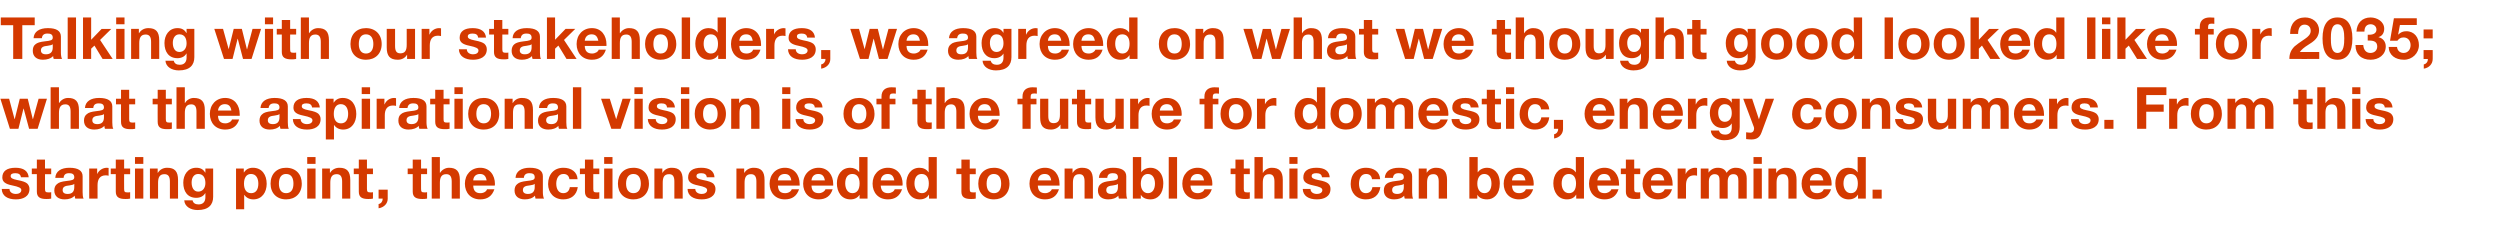
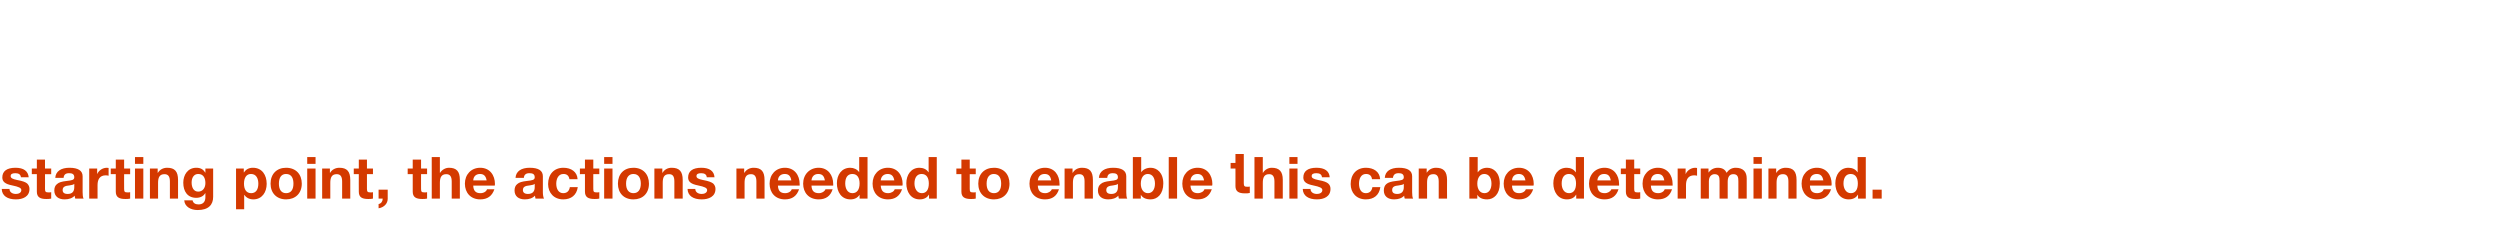
<svg xmlns="http://www.w3.org/2000/svg" version="1.1" width="1289px" height="118.6px" viewBox="0 -9 1289 118.6" style="top:-9px">
  <desc>Talking with our stakeholders, we agreed on what we thought good looked like for 2035; what the aspirational vision i...</desc>
  <defs />
  <g id="Polygon141308">
-     <path d="m14.8 82.4h-4c-.2-1.5-1.2-2.1-2.9-2.1c-1.7 0-2.4.5-2.4 1.5c0 1 .9 1.5 3.3 2c3.2.6 4.3 1.1 5.2 1.8c.8.8 1.2 1.7 1.2 2.8c0 4-3.4 5.4-7 5.4c-4.3 0-7.2-1.8-7.3-5.4h4c0 1.7 1.5 2.6 3.3 2.6c1.4 0 2.8-.6 2.8-2c0-1.1-1.3-1.7-4.7-2.4c-3.6-.7-5.1-1.9-5.1-4.1c0-3.3 2.4-5 6.8-5c4.2 0 6.5 1.7 6.8 4.9zm8.4-9.1v4.6h3.2v2.9h-3.2s.05 7.64 0 7.6c0 1.5.4 1.8 1.8 1.8c.5 0 1 0 1.4-.1v3.3c-.8.2-1.7.2-2.6.2c-3.2 0-4.8-1-4.8-3.8v-9h-2.6v-2.9h2.6v-4.6h4.2zm19.4 8.6v8.2c0 1.2.1 2.7.5 3.3h-4.3c-.1-.5-.3-1-.3-1.5c-1.2 1.3-3 1.9-5.2 1.9c-3.2 0-5.3-1.6-5.3-4.6c0-1.5.5-2.6 1.4-3.3c1-.9 2.4-1.3 5-1.6c2.7-.3 3.9-.5 3.9-1.9c0-1.8-1.3-2.1-2.7-2.1c-1.8 0-2.7.8-2.8 2.4h-4.3c.2-3.4 3-5.2 7.3-5.2c4.5 0 6.8 1.5 6.8 4.4zM34.9 91c2.3 0 3.4-1.2 3.4-3.5v-1.7c-.4.4-1.1.6-2.5.8c-2.2.2-3.5.7-3.5 2.4c0 1.2.7 2 2.6 2zM56 77.6v4c-.4-.1-.9-.2-1.5-.2c-3.1 0-4.2 2.2-4.2 5v7H46V77.9h4.1v2.9s.04-.01 0 0c.8-2 2.9-3.3 5-3.3c.4 0 .7.1.9.1zm8-4.3v4.6h3.1v2.9H64s-.05 7.64 0 7.6c0 1.5.3 1.8 1.8 1.8c.4 0 .9 0 1.3-.1v3.3c-.7.2-1.7.2-2.5.2c-3.3 0-4.9-1-4.9-3.8v-9h-2.6v-2.9h2.6v-4.6h4.3zm9.9-1.3v3.5h-4.3V72h4.3zm0 5.9v15.5h-4.3V77.9h4.3zm17.9 5.9c.02-.04 0 9.6 0 9.6h-4.2s-.04-8.77 0-8.8c0-2.5-.8-3.8-2.8-3.8c-2.6 0-3.3 1.8-3.3 4.5c.03.05 0 8.1 0 8.1h-4.2V77.9h4v2.2s.11-.03.1 0c1-1.7 2.8-2.6 4.8-2.6c3.9 0 5.6 1.9 5.6 6.3zm14-3.8c0-.02.1 0 .1 0v-2.1h4v14.6c0 4-2.3 6.8-8 6.8c-3.6 0-6.7-1.8-6.9-5h4.3c.3 1.5 1.5 2.1 3.1 2.1c2.2 0 3.5-1.3 3.5-3.7c-.04 0 0-2.1 0-2.1c0 0-.1-.03-.1 0c-.8 1.5-2.5 2.4-4.6 2.4c-4.5 0-6.7-3.3-6.7-7.8c0-4 2.3-7.7 6.7-7.7c2.2 0 3.6.8 4.6 2.5zm-3.6 9.8c2.3 0 3.7-1.9 3.7-4.4c0-2.1-.7-4.7-3.7-4.7c-2.2 0-3.4 1.9-3.4 4.4c0 2.5 1 4.7 3.4 4.7zm35.3-4c0 4.3-2.4 8-6.9 8c-1.9 0-3.6-.8-4.6-2.3h-.1v7.4h-4.2v-21h4v2h.1c1-1.6 2.6-2.4 4.6-2.4c4.7 0 7.1 3.7 7.1 8.3zm-8 4.8c2.6 0 3.7-2.1 3.7-4.9c0-2.4-.9-5-3.8-5c-2.3 0-3.6 1.9-3.6 5c0 2.8 1.1 4.9 3.7 4.9zm26.1-4.9c0 5-3.3 8.1-8.1 8.1c-4.8 0-8-3.2-8-8.1c0-5 3.2-8.2 8-8.2c5 0 8.1 3.3 8.1 8.2zm-8.1 4.9c2.6 0 3.8-1.9 3.8-4.9c0-2.5-.8-5-3.8-5c-2.4 0-3.7 1.8-3.7 5c0 3.1 1.3 4.9 3.7 4.9zM162.7 72v3.5h-4.3V72h4.3zm0 5.9v15.5h-4.3V77.9h4.3zm17.9 5.9c.03-.04 0 9.6 0 9.6h-4.2s-.03-8.77 0-8.8c0-2.5-.8-3.8-2.8-3.8c-2.6 0-3.3 1.8-3.3 4.5c.04.05 0 8.1 0 8.1h-4.2V77.9h4v2.2s.12-.03.1 0c1-1.7 2.8-2.6 4.8-2.6c3.9 0 5.6 1.9 5.6 6.3zm8.6-10.5v4.6h3.1v2.9h-3.1v7.6c0 1.5.4 1.8 1.8 1.8c.5 0 1 0 1.3-.1v3.3c-.7.2-1.6.2-2.5.2c-3.3 0-4.8-1-4.8-3.8c-.05.05 0-9 0-9h-2.6v-2.9h2.6v-4.6h4.2zm10.7 15.5v4.7c0 2.3-1.7 4.4-4.7 4.9v-2.2c1.3-.2 2.1-1.4 2.1-2.6c.05.03 0-.2 0-.2h-2.1v-4.6h4.7zm17.2-15.5v4.6h3.1v2.9h-3.1s-.04 7.64 0 7.6c0 1.5.3 1.8 1.8 1.8c.4 0 .9 0 1.3-.1v3.3c-.7.2-1.7.2-2.5.2c-3.3 0-4.9-1-4.9-3.8v-9h-2.6v-2.9h2.6v-4.6h4.3zm9.7-1.3v8.1s.12-.03.1 0c1-1.6 2.8-2.6 4.6-2.6c3.9 0 5.6 1.9 5.6 6.2c.02.03 0 9.7 0 9.7h-4.2s-.04-8.8 0-8.8c0-2.5-.8-3.8-2.8-3.8c-2.6 0-3.3 1.8-3.3 4.5c.03-.01 0 8.1 0 8.1h-4.2V72h4.2zm28.4 13.9c-.02.26-.1.8-.1.8H244c.1 2.7 1.3 3.9 3.7 3.9c1.7 0 3.1-.9 3.4-2h3.8c-1.2 3.5-3.6 5.2-7.3 5.2c-4.9 0-7.9-3.4-7.9-8.1c0-4.7 3.2-8.2 7.9-8.2c4.9 0 7.6 3.8 7.6 8.4zm-4.3-1.9c-.4-2.3-1.5-3.3-3.4-3.3c-2.1 0-3.4 1.3-3.5 3.3h6.9zm29-2.1v8.2c0 1.2.2 2.7.6 3.3h-4.4l-.3-1.5c-1.2 1.3-3 1.9-5.2 1.9c-3.2 0-5.3-1.6-5.3-4.6c0-1.5.5-2.6 1.4-3.3c1-.9 2.4-1.3 5-1.6c2.8-.3 4-.5 4-1.9c0-1.8-1.3-2.1-2.8-2.1c-1.7 0-2.7.8-2.8 2.4h-4.3c.2-3.4 3-5.2 7.3-5.2c4.6 0 6.8 1.5 6.8 4.4zm-7.7 9.1c2.3 0 3.5-1.2 3.5-3.5v-1.7c-.4.4-1.2.6-2.6.8c-2.2.2-3.5.7-3.5 2.4c0 1.2.8 2 2.6 2zm25.6-7.6h-4.2c-.3-1.8-1.3-2.7-3.1-2.7c-2.6 0-3.7 2.5-3.7 5c0 2.6 1.1 4.9 3.6 4.9c1.9 0 3.1-1.1 3.4-3.1h4.1c-.6 4.1-3.4 6.3-7.5 6.3c-4.8 0-7.8-3.4-7.8-7.9c0-5 3-8.4 7.9-8.4c4 0 7.1 2.1 7.3 5.9zm8.1-10.1v4.6h3.1v2.9h-3.1s-.04 7.64 0 7.6c0 1.5.3 1.8 1.8 1.8c.4 0 .9 0 1.3-.1v3.3c-.7.2-1.7.2-2.5.2c-3.3 0-4.9-1-4.9-3.8v-9H299v-2.9h2.6v-4.6h4.3zm9.9-1.3v3.5h-4.3V72h4.3zm0 5.9v15.5h-4.3V77.9h4.3zm18.8 7.8c0 5-3.2 8.1-8 8.1c-4.9 0-8-3.2-8-8.1c0-5 3.1-8.2 8-8.2c4.9 0 8 3.3 8 8.2zm-8 4.9c2.5 0 3.8-1.9 3.8-4.9c0-2.5-.9-5-3.8-5c-2.4 0-3.8 1.8-3.8 5c0 3.1 1.4 4.9 3.8 4.9zm25.4-6.8c-.04-.04 0 9.6 0 9.6h-4.3v-8.8c0-2.5-.7-3.8-2.7-3.8c-2.7 0-3.3 1.8-3.3 4.5c-.03.05 0 8.1 0 8.1h-4.3V77.9h4.1v2.2s.05-.03.1 0c1-1.7 2.7-2.6 4.7-2.6c4 0 5.7 1.9 5.7 6.3zm16.4-1.4h-4c-.1-1.5-1.2-2.1-2.9-2.1c-1.7 0-2.4.5-2.4 1.5c0 1 .9 1.5 3.3 2c3.2.6 4.3 1.1 5.3 1.8c.8.8 1.2 1.7 1.2 2.8c0 4-3.5 5.4-7.1 5.4c-4.3 0-7.2-1.8-7.3-5.4h4c0 1.7 1.5 2.6 3.3 2.6c1.4 0 2.8-.6 2.8-2c0-1.1-1.3-1.7-4.7-2.4c-3.6-.7-5.1-1.9-5.1-4.1c0-3.3 2.4-5 6.8-5c4.2 0 6.6 1.7 6.8 4.9zm25.8 1.4c.03-.04 0 9.6 0 9.6H390s-.03-8.77 0-8.8c0-2.5-.8-3.8-2.8-3.8c-2.6 0-3.3 1.8-3.3 4.5c.04.05 0 8.1 0 8.1h-4.2V77.9h4v2.2s.12-.03.1 0c1-1.7 2.8-2.6 4.8-2.6c3.9 0 5.6 1.9 5.6 6.3zm18.1 2.1v.8h-11.2c.1 2.7 1.3 3.9 3.7 3.9c1.7 0 3.1-.9 3.4-2h3.8c-1.2 3.5-3.6 5.2-7.3 5.2c-4.9 0-7.9-3.4-7.9-8.1c0-4.7 3.2-8.2 7.9-8.2c4.9 0 7.6 3.8 7.6 8.4zM408 84c-.4-2.3-1.4-3.3-3.4-3.3c-2.1 0-3.4 1.3-3.5 3.3h6.9zm21.6 1.9v.8h-11.2c.1 2.7 1.3 3.9 3.8 3.9c1.6 0 3-.9 3.4-2h3.7c-1.1 3.5-3.5 5.2-7.2 5.2c-5 0-8-3.4-8-8.1c0-4.7 3.3-8.2 8-8.2c4.8 0 7.5 3.8 7.5 8.4zm-4.3-1.9c-.4-2.3-1.4-3.3-3.4-3.3c-2.1 0-3.3 1.3-3.5 3.3h6.9zm22-12v21.4h-4.1v-2s-.04.04 0 0c-1 1.6-2.6 2.4-4.7 2.4c-4.7 0-7-3.9-7-8.3c0-4.3 2.4-8 6.9-8c1.8 0 3.6.8 4.6 2.3c-.05 0 0 0 0 0V72h4.3zm-7.8 18.6c2.4 0 3.7-1.9 3.7-5c0-2.8-1.1-4.9-3.7-4.9c-2.5 0-3.7 1.9-3.7 4.9c0 2.5 1.1 5 3.7 5zm25.9-4.7l-.1.8h-11.2c.2 2.7 1.4 3.9 3.8 3.9c1.6 0 3.1-.9 3.4-2h3.8c-1.2 3.5-3.6 5.2-7.3 5.2c-4.9 0-7.9-3.4-7.9-8.1c0-4.7 3.2-8.2 7.9-8.2c4.9 0 7.6 3.8 7.6 8.4zm-4.3-1.9c-.4-2.3-1.5-3.3-3.4-3.3c-2.1 0-3.4 1.3-3.6 3.3h7zM483 72v21.4h-4v-2s-.08.04-.1 0c-.9 1.6-2.6 2.4-4.7 2.4c-4.6 0-6.9-3.9-6.9-8.3c0-4.3 2.4-8 6.8-8c1.9 0 3.7.8 4.6 2.3h.1V72h4.2zm-7.7 18.6c2.4 0 3.6-1.9 3.6-5c0-2.8-1.1-4.9-3.7-4.9c-2.4 0-3.7 1.9-3.7 4.9c0 2.5 1.2 5 3.8 5zM500 73.3v4.6h3.1v2.9H500s-.02 7.64 0 7.6c0 1.5.3 1.8 1.8 1.8c.5 0 .9 0 1.3-.1v3.3c-.7.2-1.7.2-2.5.2c-3.3 0-4.9-1-4.9-3.8c.02.05 0-9 0-9h-2.6v-2.9h2.6v-4.6h4.3zm20.5 12.4c0 5-3.3 8.1-8 8.1c-4.9 0-8.1-3.2-8.1-8.1c0-5 3.2-8.2 8.1-8.2c4.9 0 8 3.3 8 8.2zm-8 4.9c2.5 0 3.7-1.9 3.7-4.9c0-2.5-.8-5-3.8-5c-2.3 0-3.7 1.8-3.7 5c0 3.1 1.3 4.9 3.8 4.9zm33.8-4.7c.02.26 0 .8 0 .8h-11.2c.1 2.7 1.4 3.9 3.8 3.9c1.6 0 3-.9 3.4-2h3.7c-1.1 3.5-3.5 5.2-7.2 5.2c-5 0-8-3.4-8-8.1c0-4.7 3.3-8.2 8-8.2c4.9 0 7.5 3.8 7.5 8.4zM542 84c-.4-2.3-1.4-3.3-3.4-3.3c-2.1 0-3.3 1.3-3.5 3.3h6.9zm21.5-.2v9.6h-4.3s.04-8.77 0-8.8c0-2.5-.7-3.8-2.7-3.8c-2.6 0-3.3 1.8-3.3 4.5v8.1h-4.3V77.9h4.1v2.2s.09-.03.1 0c1-1.7 2.7-2.6 4.8-2.6c3.9 0 5.6 1.9 5.6 6.3zm17.2-1.9v8.2c0 1.2.1 2.7.5 3.3h-4.3c-.1-.5-.3-1-.3-1.5c-1.2 1.3-3 1.9-5.2 1.9c-3.2 0-5.3-1.6-5.3-4.6c0-1.5.5-2.6 1.4-3.3c1-.9 2.4-1.3 5-1.6c2.7-.3 3.9-.5 3.9-1.9c0-1.8-1.3-2.1-2.7-2.1c-1.8 0-2.7.8-2.8 2.4h-4.3c.2-3.4 3-5.2 7.3-5.2c4.5 0 6.8 1.5 6.8 4.4zM573 91c2.3 0 3.4-1.2 3.4-3.5v-1.7c-.4.4-1.1.6-2.5.8c-2.2.2-3.5.7-3.5 2.4c0 1.2.7 2 2.6 2zm15.4-19v7.8s.05 0 0 0c1-1.4 2.7-2.3 4.9-2.3c3.2 0 6.5 2.5 6.5 8.1c0 5.5-3.1 8.2-6.5 8.2c-2.5 0-4.2-.8-5.1-2.4c.04.04 0 0 0 0v2h-4.1V72h4.3zm3.5 18.6c2.4 0 3.6-2.2 3.6-4.9c0-2.8-1.2-5-3.7-5c-2.3 0-3.6 2.1-3.6 5c0 2.8 1.3 4.9 3.7 4.9zm15-18.6v21.4h-4.3V72h4.3zm18.2 13.9l-.1.8h-11.2c.2 2.7 1.4 3.9 3.8 3.9c1.6 0 3.1-.9 3.4-2h3.8c-1.2 3.5-3.6 5.2-7.3 5.2c-4.9 0-7.9-3.4-7.9-8.1c0-4.7 3.2-8.2 7.9-8.2c4.9 0 7.6 3.8 7.6 8.4zm-4.3-1.9c-.4-2.3-1.5-3.3-3.4-3.3c-2.1 0-3.4 1.3-3.6 3.3h7zm20.5-10.7v4.6h3.1v2.9h-3.1v7.6c0 1.5.4 1.8 1.8 1.8c.5 0 1 0 1.3-.1v3.3c-.7.2-1.7.2-2.5.2c-3.3 0-4.9-1-4.9-3.8c.03.05 0-9 0-9h-2.5v-2.9h2.5v-4.6h4.3zm9.8-1.3v8.1s.05-.03.1 0c.9-1.6 2.7-2.6 4.5-2.6c3.9 0 5.7 1.9 5.7 6.2c-.05.03 0 9.7 0 9.7h-4.3s-.01-8.8 0-8.8c0-2.5-.8-3.8-2.7-3.8c-2.6 0-3.3 1.8-3.3 4.5c-.04-.01 0 8.1 0 8.1h-4.3V72h4.3zm17.9 0v3.5h-4.2V72h4.2zm0 5.9v15.5h-4.2V77.9h4.2zm16.6 4.5h-4c-.1-1.5-1.2-2.1-2.9-2.1c-1.7 0-2.4.5-2.4 1.5c0 1 .9 1.5 3.3 2c3.2.6 4.3 1.1 5.2 1.8c.9.8 1.2 1.7 1.2 2.8c0 4-3.4 5.4-7 5.4c-4.3 0-7.2-1.8-7.3-5.4h4c0 1.7 1.5 2.6 3.3 2.6c1.4 0 2.8-.6 2.8-2c0-1.1-1.3-1.7-4.7-2.4c-3.6-.7-5.1-1.9-5.1-4.1c0-3.3 2.4-5 6.8-5c4.2 0 6.6 1.7 6.8 4.9zm26 1h-4.2c-.2-1.8-1.3-2.7-3.1-2.7c-2.6 0-3.6 2.5-3.6 5c0 2.6 1 4.9 3.5 4.9c1.9 0 3.1-1.1 3.4-3.1h4.1c-.6 4.1-3.3 6.3-7.5 6.3c-4.8 0-7.8-3.4-7.8-7.9c0-5 3-8.4 7.9-8.4c4 0 7.1 2.1 7.3 5.9zm16.5-1.5v8.2c0 1.2.1 2.7.5 3.3h-4.3c-.2-.5-.3-1-.3-1.5c-1.2 1.3-3 1.9-5.2 1.9c-3.2 0-5.3-1.6-5.3-4.6c0-1.5.5-2.6 1.3-3.3c1-.9 2.5-1.3 5.1-1.6c2.7-.3 3.9-.5 3.9-1.9c0-1.8-1.3-2.1-2.7-2.1c-1.8 0-2.7.8-2.9 2.4H714c.2-3.4 2.9-5.2 7.3-5.2c4.5 0 6.8 1.5 6.8 4.4zm-7.7 9.1c2.2 0 3.4-1.2 3.4-3.5v-1.7c-.4.4-1.1.6-2.6.8c-2.2.2-3.4.7-3.4 2.4c0 1.2.7 2 2.6 2zm25.7-7.2c-.05-.04 0 9.6 0 9.6h-4.3s-.01-8.77 0-8.8c0-2.5-.8-3.8-2.7-3.8c-2.7 0-3.3 1.8-3.3 4.5c-.04.05 0 8.1 0 8.1h-4.3V77.9h4.1v2.2s.04-.03 0 0c1.1-1.7 2.8-2.6 4.8-2.6c3.9 0 5.7 1.9 5.7 6.3zM761.9 72v7.8h.1c.9-1.4 2.7-2.3 4.8-2.3c3.2 0 6.5 2.5 6.5 8.1c0 5.5-3.1 8.2-6.5 8.2c-2.5 0-4.2-.8-5.1-2.4c.04.04 0 0 0 0v2h-4.1V72h4.3zm3.5 18.6c2.4 0 3.6-2.2 3.6-4.9c0-2.8-1.2-5-3.7-5c-2.3 0-3.6 2.1-3.6 5c0 2.8 1.3 4.9 3.7 4.9zm25.4-4.7l-.1.8h-11.1c.1 2.7 1.3 3.9 3.7 3.9c1.7 0 3.1-.9 3.4-2h3.8c-1.2 3.5-3.6 5.2-7.3 5.2c-4.9 0-7.9-3.4-7.9-8.1c0-4.7 3.2-8.2 7.9-8.2c4.9 0 7.6 3.8 7.6 8.4zm-4.3-1.9c-.4-2.3-1.5-3.3-3.4-3.3c-2.1 0-3.4 1.3-3.5 3.3h6.9zm30.2-12v21.4h-4v-2s-.09.04-.1 0c-.9 1.6-2.6 2.4-4.7 2.4c-4.6 0-7-3.9-7-8.3c0-4.3 2.4-8 6.9-8c1.9 0 3.7.8 4.6 2.3h.1V72h4.2zM809 90.6c2.4 0 3.6-1.9 3.6-5c0-2.8-1.1-4.9-3.7-4.9c-2.4 0-3.7 1.9-3.7 4.9c0 2.5 1.1 5 3.8 5zm25.8-4.7v.8h-11.2c.1 2.7 1.3 3.9 3.8 3.9c1.6 0 3-.9 3.4-2h3.7c-1.1 3.5-3.5 5.2-7.2 5.2c-5 0-8-3.4-8-8.1c0-4.7 3.3-8.2 8-8.2c4.8 0 7.5 3.8 7.5 8.4zm-4.3-1.9c-.4-2.3-1.4-3.3-3.4-3.3c-2.1 0-3.3 1.3-3.5 3.3h6.9zm12.1-10.7v4.6h3.1v2.9h-3.1v7.6c0 1.5.3 1.8 1.8 1.8c.5 0 .9 0 1.3-.1v3.3c-.7.2-1.7.2-2.5.2c-3.3 0-4.9-1-4.9-3.8c.03.05 0-9 0-9h-2.6v-2.9h2.6v-4.6h4.3zm19.8 12.6v.8h-11.2c.1 2.7 1.3 3.9 3.8 3.9c1.6 0 3-.9 3.3-2h3.8c-1.1 3.5-3.5 5.2-7.3 5.2c-4.9 0-7.9-3.4-7.9-8.1c0-4.7 3.3-8.2 7.9-8.2c4.9 0 7.6 3.8 7.6 8.4zm-4.3-1.9c-.4-2.3-1.4-3.3-3.4-3.3c-2.1 0-3.3 1.3-3.5 3.3h6.9zm16.9-6.4v4c-.4-.1-.9-.2-1.5-.2c-3.1 0-4.2 2.2-4.2 5c-.02.03 0 7 0 7H865V77.9h4.1v2.9s.03-.01 0 0c.8-2 2.9-3.3 5-3.3c.4 0 .7.1.9.1zm15.2 2.5c1.2-1.7 2.8-2.6 4.7-2.6c3.9 0 5.7 2.1 5.7 5.5c-.04.01 0 10.4 0 10.4h-4.3v-9c0-2-.3-3.6-2.6-3.6c-2 0-2.9 1.5-2.9 3.9c.04.05 0 8.7 0 8.7h-4.2s-.02-9.13 0-9.1c0-2-.3-3.5-2.6-3.5c-1 0-2.9.7-2.9 3.6c.02-.01 0 9 0 9h-4.2V77.9h4v2.1s.04.01 0 0c1.2-1.7 2.9-2.5 4.8-2.5c2.3 0 3.8.9 4.5 2.6zm18.2-8.1v3.5h-4.3V72h4.3zm0 5.9v15.5h-4.3V77.9h4.3zm17.9 5.9c.02-.04 0 9.6 0 9.6h-4.2s-.04-8.77 0-8.8c0-2.5-.8-3.8-2.8-3.8c-2.6 0-3.3 1.8-3.3 4.5c.03.05 0 8.1 0 8.1h-4.2V77.9h4v2.2s.11-.03.1 0c1-1.7 2.8-2.6 4.8-2.6c3.9 0 5.6 1.9 5.6 6.3zm18.1 2.1l-.1.8h-11.1c.1 2.7 1.3 3.9 3.7 3.9c1.7 0 3.1-.9 3.4-2h3.8c-1.2 3.5-3.6 5.2-7.3 5.2c-4.9 0-7.9-3.4-7.9-8.1c0-4.7 3.2-8.2 7.9-8.2c4.9 0 7.6 3.8 7.6 8.4zm-4.3-1.9c-.4-2.3-1.5-3.3-3.4-3.3c-2.1 0-3.4 1.3-3.5 3.3h6.9zM962 72v21.4h-4v-2s-.07.04-.1 0c-.9 1.6-2.6 2.4-4.7 2.4c-4.6 0-6.9-3.9-6.9-8.3c0-4.3 2.4-8 6.8-8c1.9 0 3.7.8 4.6 2.3h.1V72h4.2zm-7.7 18.6c2.4 0 3.6-1.9 3.6-5c0-2.8-1.1-4.9-3.7-4.9c-2.4 0-3.7 1.9-3.7 4.9c0 2.5 1.2 5 3.8 5zm15.9-1.8v4.6h-4.7v-4.6h4.7z" stroke="none" fill="#d43900" />
+     <path d="m14.8 82.4h-4c-.2-1.5-1.2-2.1-2.9-2.1c-1.7 0-2.4.5-2.4 1.5c0 1 .9 1.5 3.3 2c3.2.6 4.3 1.1 5.2 1.8c.8.8 1.2 1.7 1.2 2.8c0 4-3.4 5.4-7 5.4c-4.3 0-7.2-1.8-7.3-5.4h4c0 1.7 1.5 2.6 3.3 2.6c1.4 0 2.8-.6 2.8-2c0-1.1-1.3-1.7-4.7-2.4c-3.6-.7-5.1-1.9-5.1-4.1c0-3.3 2.4-5 6.8-5c4.2 0 6.5 1.7 6.8 4.9zm8.4-9.1v4.6h3.2v2.9h-3.2s.05 7.64 0 7.6c0 1.5.4 1.8 1.8 1.8c.5 0 1 0 1.4-.1v3.3c-.8.2-1.7.2-2.6.2c-3.2 0-4.8-1-4.8-3.8v-9h-2.6v-2.9h2.6v-4.6h4.2zm19.4 8.6v8.2c0 1.2.1 2.7.5 3.3h-4.3c-.1-.5-.3-1-.3-1.5c-1.2 1.3-3 1.9-5.2 1.9c-3.2 0-5.3-1.6-5.3-4.6c0-1.5.5-2.6 1.4-3.3c1-.9 2.4-1.3 5-1.6c2.7-.3 3.9-.5 3.9-1.9c0-1.8-1.3-2.1-2.7-2.1c-1.8 0-2.7.8-2.8 2.4h-4.3c.2-3.4 3-5.2 7.3-5.2c4.5 0 6.8 1.5 6.8 4.4zM34.9 91c2.3 0 3.4-1.2 3.4-3.5v-1.7c-.4.4-1.1.6-2.5.8c-2.2.2-3.5.7-3.5 2.4c0 1.2.7 2 2.6 2zM56 77.6v4c-.4-.1-.9-.2-1.5-.2c-3.1 0-4.2 2.2-4.2 5v7H46V77.9h4.1v2.9s.04-.01 0 0c.8-2 2.9-3.3 5-3.3c.4 0 .7.1.9.1zm8-4.3v4.6h3.1v2.9H64s-.05 7.64 0 7.6c0 1.5.3 1.8 1.8 1.8c.4 0 .9 0 1.3-.1v3.3c-.7.2-1.7.2-2.5.2c-3.3 0-4.9-1-4.9-3.8v-9h-2.6v-2.9h2.6v-4.6h4.3zm9.9-1.3v3.5h-4.3V72h4.3zm0 5.9v15.5h-4.3V77.9h4.3zm17.9 5.9c.02-.04 0 9.6 0 9.6h-4.2s-.04-8.77 0-8.8c0-2.5-.8-3.8-2.8-3.8c-2.6 0-3.3 1.8-3.3 4.5c.03.05 0 8.1 0 8.1h-4.2V77.9h4v2.2s.11-.03.1 0c1-1.7 2.8-2.6 4.8-2.6c3.9 0 5.6 1.9 5.6 6.3zm14-3.8c0-.02.1 0 .1 0v-2.1h4v14.6c0 4-2.3 6.8-8 6.8c-3.6 0-6.7-1.8-6.9-5h4.3c.3 1.5 1.5 2.1 3.1 2.1c2.2 0 3.5-1.3 3.5-3.7c-.04 0 0-2.1 0-2.1c0 0-.1-.03-.1 0c-.8 1.5-2.5 2.4-4.6 2.4c-4.5 0-6.7-3.3-6.7-7.8c0-4 2.3-7.7 6.7-7.7c2.2 0 3.6.8 4.6 2.5zm-3.6 9.8c2.3 0 3.7-1.9 3.7-4.4c0-2.1-.7-4.7-3.7-4.7c-2.2 0-3.4 1.9-3.4 4.4c0 2.5 1 4.7 3.4 4.7zm35.3-4c0 4.3-2.4 8-6.9 8c-1.9 0-3.6-.8-4.6-2.3h-.1v7.4h-4.2v-21h4v2h.1c1-1.6 2.6-2.4 4.6-2.4c4.7 0 7.1 3.7 7.1 8.3zm-8 4.8c2.6 0 3.7-2.1 3.7-4.9c0-2.4-.9-5-3.8-5c-2.3 0-3.6 1.9-3.6 5c0 2.8 1.1 4.9 3.7 4.9zm26.1-4.9c0 5-3.3 8.1-8.1 8.1c-4.8 0-8-3.2-8-8.1c0-5 3.2-8.2 8-8.2c5 0 8.1 3.3 8.1 8.2zm-8.1 4.9c2.6 0 3.8-1.9 3.8-4.9c0-2.5-.8-5-3.8-5c-2.4 0-3.7 1.8-3.7 5c0 3.1 1.3 4.9 3.7 4.9zM162.7 72v3.5h-4.3V72h4.3zm0 5.9v15.5h-4.3V77.9h4.3zm17.9 5.9c.03-.04 0 9.6 0 9.6h-4.2s-.03-8.77 0-8.8c0-2.5-.8-3.8-2.8-3.8c-2.6 0-3.3 1.8-3.3 4.5c.04.05 0 8.1 0 8.1h-4.2V77.9h4v2.2s.12-.03.1 0c1-1.7 2.8-2.6 4.8-2.6c3.9 0 5.6 1.9 5.6 6.3zm8.6-10.5v4.6h3.1v2.9h-3.1v7.6c0 1.5.4 1.8 1.8 1.8c.5 0 1 0 1.3-.1v3.3c-.7.2-1.6.2-2.5.2c-3.3 0-4.8-1-4.8-3.8c-.05.05 0-9 0-9h-2.6v-2.9h2.6v-4.6h4.2zm10.7 15.5v4.7c0 2.3-1.7 4.4-4.7 4.9v-2.2c1.3-.2 2.1-1.4 2.1-2.6c.05.03 0-.2 0-.2h-2.1v-4.6h4.7zm17.2-15.5v4.6h3.1v2.9h-3.1s-.04 7.64 0 7.6c0 1.5.3 1.8 1.8 1.8c.4 0 .9 0 1.3-.1v3.3c-.7.2-1.7.2-2.5.2c-3.3 0-4.9-1-4.9-3.8v-9h-2.6v-2.9h2.6v-4.6h4.3zm9.7-1.3v8.1s.12-.03.1 0c1-1.6 2.8-2.6 4.6-2.6c3.9 0 5.6 1.9 5.6 6.2c.02.03 0 9.7 0 9.7h-4.2s-.04-8.8 0-8.8c0-2.5-.8-3.8-2.8-3.8c-2.6 0-3.3 1.8-3.3 4.5c.03-.01 0 8.1 0 8.1h-4.2V72h4.2zm28.4 13.9c-.02.26-.1.8-.1.8H244c.1 2.7 1.3 3.9 3.7 3.9c1.7 0 3.1-.9 3.4-2h3.8c-1.2 3.5-3.6 5.2-7.3 5.2c-4.9 0-7.9-3.4-7.9-8.1c0-4.7 3.2-8.2 7.9-8.2c4.9 0 7.6 3.8 7.6 8.4zm-4.3-1.9c-.4-2.3-1.5-3.3-3.4-3.3c-2.1 0-3.4 1.3-3.5 3.3h6.9zm29-2.1v8.2c0 1.2.2 2.7.6 3.3h-4.4l-.3-1.5c-1.2 1.3-3 1.9-5.2 1.9c-3.2 0-5.3-1.6-5.3-4.6c0-1.5.5-2.6 1.4-3.3c1-.9 2.4-1.3 5-1.6c2.8-.3 4-.5 4-1.9c0-1.8-1.3-2.1-2.8-2.1c-1.7 0-2.7.8-2.8 2.4h-4.3c.2-3.4 3-5.2 7.3-5.2c4.6 0 6.8 1.5 6.8 4.4zm-7.7 9.1c2.3 0 3.5-1.2 3.5-3.5v-1.7c-.4.4-1.2.6-2.6.8c-2.2.2-3.5.7-3.5 2.4c0 1.2.8 2 2.6 2zm25.6-7.6h-4.2c-.3-1.8-1.3-2.7-3.1-2.7c-2.6 0-3.7 2.5-3.7 5c0 2.6 1.1 4.9 3.6 4.9c1.9 0 3.1-1.1 3.4-3.1h4.1c-.6 4.1-3.4 6.3-7.5 6.3c-4.8 0-7.8-3.4-7.8-7.9c0-5 3-8.4 7.9-8.4c4 0 7.1 2.1 7.3 5.9zm8.1-10.1v4.6h3.1v2.9h-3.1s-.04 7.64 0 7.6c0 1.5.3 1.8 1.8 1.8c.4 0 .9 0 1.3-.1v3.3c-.7.2-1.7.2-2.5.2c-3.3 0-4.9-1-4.9-3.8v-9H299v-2.9h2.6v-4.6h4.3zm9.9-1.3v3.5h-4.3V72h4.3zm0 5.9v15.5h-4.3V77.9h4.3zm18.8 7.8c0 5-3.2 8.1-8 8.1c-4.9 0-8-3.2-8-8.1c0-5 3.1-8.2 8-8.2c4.9 0 8 3.3 8 8.2zm-8 4.9c2.5 0 3.8-1.9 3.8-4.9c0-2.5-.9-5-3.8-5c-2.4 0-3.8 1.8-3.8 5c0 3.1 1.4 4.9 3.8 4.9zm25.4-6.8c-.04-.04 0 9.6 0 9.6h-4.3v-8.8c0-2.5-.7-3.8-2.7-3.8c-2.7 0-3.3 1.8-3.3 4.5c-.03.05 0 8.1 0 8.1h-4.3V77.9h4.1v2.2s.05-.03.1 0c1-1.7 2.7-2.6 4.7-2.6c4 0 5.7 1.9 5.7 6.3zm16.4-1.4h-4c-.1-1.5-1.2-2.1-2.9-2.1c-1.7 0-2.4.5-2.4 1.5c0 1 .9 1.5 3.3 2c3.2.6 4.3 1.1 5.3 1.8c.8.8 1.2 1.7 1.2 2.8c0 4-3.5 5.4-7.1 5.4c-4.3 0-7.2-1.8-7.3-5.4h4c0 1.7 1.5 2.6 3.3 2.6c1.4 0 2.8-.6 2.8-2c0-1.1-1.3-1.7-4.7-2.4c-3.6-.7-5.1-1.9-5.1-4.1c0-3.3 2.4-5 6.8-5c4.2 0 6.6 1.7 6.8 4.9zm25.8 1.4c.03-.04 0 9.6 0 9.6H390s-.03-8.77 0-8.8c0-2.5-.8-3.8-2.8-3.8c-2.6 0-3.3 1.8-3.3 4.5c.04.05 0 8.1 0 8.1h-4.2V77.9h4v2.2s.12-.03.1 0c1-1.7 2.8-2.6 4.8-2.6c3.9 0 5.6 1.9 5.6 6.3zm18.1 2.1v.8h-11.2c.1 2.7 1.3 3.9 3.7 3.9c1.7 0 3.1-.9 3.4-2h3.8c-1.2 3.5-3.6 5.2-7.3 5.2c-4.9 0-7.9-3.4-7.9-8.1c0-4.7 3.2-8.2 7.9-8.2c4.9 0 7.6 3.8 7.6 8.4zM408 84c-.4-2.3-1.4-3.3-3.4-3.3c-2.1 0-3.4 1.3-3.5 3.3h6.9zm21.6 1.9v.8h-11.2c.1 2.7 1.3 3.9 3.8 3.9c1.6 0 3-.9 3.4-2h3.7c-1.1 3.5-3.5 5.2-7.2 5.2c-5 0-8-3.4-8-8.1c0-4.7 3.3-8.2 8-8.2c4.8 0 7.5 3.8 7.5 8.4zm-4.3-1.9c-.4-2.3-1.4-3.3-3.4-3.3c-2.1 0-3.3 1.3-3.5 3.3h6.9zm22-12v21.4h-4.1v-2s-.04.04 0 0c-1 1.6-2.6 2.4-4.7 2.4c-4.7 0-7-3.9-7-8.3c0-4.3 2.4-8 6.9-8c1.8 0 3.6.8 4.6 2.3c-.05 0 0 0 0 0V72h4.3zm-7.8 18.6c2.4 0 3.7-1.9 3.7-5c0-2.8-1.1-4.9-3.7-4.9c-2.5 0-3.7 1.9-3.7 4.9c0 2.5 1.1 5 3.7 5zm25.9-4.7l-.1.8h-11.2c.2 2.7 1.4 3.9 3.8 3.9c1.6 0 3.1-.9 3.4-2h3.8c-1.2 3.5-3.6 5.2-7.3 5.2c-4.9 0-7.9-3.4-7.9-8.1c0-4.7 3.2-8.2 7.9-8.2c4.9 0 7.6 3.8 7.6 8.4zm-4.3-1.9c-.4-2.3-1.5-3.3-3.4-3.3c-2.1 0-3.4 1.3-3.6 3.3h7zM483 72v21.4h-4v-2s-.08.04-.1 0c-.9 1.6-2.6 2.4-4.7 2.4c-4.6 0-6.9-3.9-6.9-8.3c0-4.3 2.4-8 6.8-8c1.9 0 3.7.8 4.6 2.3h.1V72h4.2zm-7.7 18.6c2.4 0 3.6-1.9 3.6-5c0-2.8-1.1-4.9-3.7-4.9c-2.4 0-3.7 1.9-3.7 4.9c0 2.5 1.2 5 3.8 5zM500 73.3v4.6h3.1v2.9H500s-.02 7.64 0 7.6c0 1.5.3 1.8 1.8 1.8c.5 0 .9 0 1.3-.1v3.3c-.7.2-1.7.2-2.5.2c-3.3 0-4.9-1-4.9-3.8c.02.05 0-9 0-9h-2.6v-2.9h2.6v-4.6h4.3zm20.5 12.4c0 5-3.3 8.1-8 8.1c-4.9 0-8.1-3.2-8.1-8.1c0-5 3.2-8.2 8.1-8.2c4.9 0 8 3.3 8 8.2zm-8 4.9c2.5 0 3.7-1.9 3.7-4.9c0-2.5-.8-5-3.8-5c-2.3 0-3.7 1.8-3.7 5c0 3.1 1.3 4.9 3.8 4.9zm33.8-4.7c.02.26 0 .8 0 .8h-11.2c.1 2.7 1.4 3.9 3.8 3.9c1.6 0 3-.9 3.4-2h3.7c-1.1 3.5-3.5 5.2-7.2 5.2c-5 0-8-3.4-8-8.1c0-4.7 3.3-8.2 8-8.2c4.9 0 7.5 3.8 7.5 8.4zM542 84c-.4-2.3-1.4-3.3-3.4-3.3c-2.1 0-3.3 1.3-3.5 3.3h6.9zm21.5-.2v9.6h-4.3s.04-8.77 0-8.8c0-2.5-.7-3.8-2.7-3.8c-2.6 0-3.3 1.8-3.3 4.5v8.1h-4.3V77.9h4.1v2.2s.09-.03.1 0c1-1.7 2.7-2.6 4.8-2.6c3.9 0 5.6 1.9 5.6 6.3zm17.2-1.9v8.2c0 1.2.1 2.7.5 3.3h-4.3c-.1-.5-.3-1-.3-1.5c-1.2 1.3-3 1.9-5.2 1.9c-3.2 0-5.3-1.6-5.3-4.6c0-1.5.5-2.6 1.4-3.3c1-.9 2.4-1.3 5-1.6c2.7-.3 3.9-.5 3.9-1.9c0-1.8-1.3-2.1-2.7-2.1c-1.8 0-2.7.8-2.8 2.4h-4.3c.2-3.4 3-5.2 7.3-5.2c4.5 0 6.8 1.5 6.8 4.4zM573 91c2.3 0 3.4-1.2 3.4-3.5v-1.7c-.4.4-1.1.6-2.5.8c-2.2.2-3.5.7-3.5 2.4c0 1.2.7 2 2.6 2zm15.4-19v7.8s.05 0 0 0c1-1.4 2.7-2.3 4.9-2.3c3.2 0 6.5 2.5 6.5 8.1c0 5.5-3.1 8.2-6.5 8.2c-2.5 0-4.2-.8-5.1-2.4c.04.04 0 0 0 0v2h-4.1V72h4.3zm3.5 18.6c2.4 0 3.6-2.2 3.6-4.9c0-2.8-1.2-5-3.7-5c-2.3 0-3.6 2.1-3.6 5c0 2.8 1.3 4.9 3.7 4.9zm15-18.6v21.4h-4.3V72h4.3zm18.2 13.9l-.1.8h-11.2c.2 2.7 1.4 3.9 3.8 3.9c1.6 0 3.1-.9 3.4-2h3.8c-1.2 3.5-3.6 5.2-7.3 5.2c-4.9 0-7.9-3.4-7.9-8.1c0-4.7 3.2-8.2 7.9-8.2c4.9 0 7.6 3.8 7.6 8.4zm-4.3-1.9c-.4-2.3-1.5-3.3-3.4-3.3c-2.1 0-3.4 1.3-3.6 3.3h7zm20.5-10.7v4.6h3.1h-3.1v7.6c0 1.5.4 1.8 1.8 1.8c.5 0 1 0 1.3-.1v3.3c-.7.2-1.7.2-2.5.2c-3.3 0-4.9-1-4.9-3.8c.03.05 0-9 0-9h-2.5v-2.9h2.5v-4.6h4.3zm9.8-1.3v8.1s.05-.03.1 0c.9-1.6 2.7-2.6 4.5-2.6c3.9 0 5.7 1.9 5.7 6.2c-.05.03 0 9.7 0 9.7h-4.3s-.01-8.8 0-8.8c0-2.5-.8-3.8-2.7-3.8c-2.6 0-3.3 1.8-3.3 4.5c-.04-.01 0 8.1 0 8.1h-4.3V72h4.3zm17.9 0v3.5h-4.2V72h4.2zm0 5.9v15.5h-4.2V77.9h4.2zm16.6 4.5h-4c-.1-1.5-1.2-2.1-2.9-2.1c-1.7 0-2.4.5-2.4 1.5c0 1 .9 1.5 3.3 2c3.2.6 4.3 1.1 5.2 1.8c.9.8 1.2 1.7 1.2 2.8c0 4-3.4 5.4-7 5.4c-4.3 0-7.2-1.8-7.3-5.4h4c0 1.7 1.5 2.6 3.3 2.6c1.4 0 2.8-.6 2.8-2c0-1.1-1.3-1.7-4.7-2.4c-3.6-.7-5.1-1.9-5.1-4.1c0-3.3 2.4-5 6.8-5c4.2 0 6.6 1.7 6.8 4.9zm26 1h-4.2c-.2-1.8-1.3-2.7-3.1-2.7c-2.6 0-3.6 2.5-3.6 5c0 2.6 1 4.9 3.5 4.9c1.9 0 3.1-1.1 3.4-3.1h4.1c-.6 4.1-3.3 6.3-7.5 6.3c-4.8 0-7.8-3.4-7.8-7.9c0-5 3-8.4 7.9-8.4c4 0 7.1 2.1 7.3 5.9zm16.5-1.5v8.2c0 1.2.1 2.7.5 3.3h-4.3c-.2-.5-.3-1-.3-1.5c-1.2 1.3-3 1.9-5.2 1.9c-3.2 0-5.3-1.6-5.3-4.6c0-1.5.5-2.6 1.3-3.3c1-.9 2.5-1.3 5.1-1.6c2.7-.3 3.9-.5 3.9-1.9c0-1.8-1.3-2.1-2.7-2.1c-1.8 0-2.7.8-2.9 2.4H714c.2-3.4 2.9-5.2 7.3-5.2c4.5 0 6.8 1.5 6.8 4.4zm-7.7 9.1c2.2 0 3.4-1.2 3.4-3.5v-1.7c-.4.4-1.1.6-2.6.8c-2.2.2-3.4.7-3.4 2.4c0 1.2.7 2 2.6 2zm25.7-7.2c-.05-.04 0 9.6 0 9.6h-4.3s-.01-8.77 0-8.8c0-2.5-.8-3.8-2.7-3.8c-2.7 0-3.3 1.8-3.3 4.5c-.04.05 0 8.1 0 8.1h-4.3V77.9h4.1v2.2s.04-.03 0 0c1.1-1.7 2.8-2.6 4.8-2.6c3.9 0 5.7 1.9 5.7 6.3zM761.9 72v7.8h.1c.9-1.4 2.7-2.3 4.8-2.3c3.2 0 6.5 2.5 6.5 8.1c0 5.5-3.1 8.2-6.5 8.2c-2.5 0-4.2-.8-5.1-2.4c.04.04 0 0 0 0v2h-4.1V72h4.3zm3.5 18.6c2.4 0 3.6-2.2 3.6-4.9c0-2.8-1.2-5-3.7-5c-2.3 0-3.6 2.1-3.6 5c0 2.8 1.3 4.9 3.7 4.9zm25.4-4.7l-.1.8h-11.1c.1 2.7 1.3 3.9 3.7 3.9c1.7 0 3.1-.9 3.4-2h3.8c-1.2 3.5-3.6 5.2-7.3 5.2c-4.9 0-7.9-3.4-7.9-8.1c0-4.7 3.2-8.2 7.9-8.2c4.9 0 7.6 3.8 7.6 8.4zm-4.3-1.9c-.4-2.3-1.5-3.3-3.4-3.3c-2.1 0-3.4 1.3-3.5 3.3h6.9zm30.2-12v21.4h-4v-2s-.09.04-.1 0c-.9 1.6-2.6 2.4-4.7 2.4c-4.6 0-7-3.9-7-8.3c0-4.3 2.4-8 6.9-8c1.9 0 3.7.8 4.6 2.3h.1V72h4.2zM809 90.6c2.4 0 3.6-1.9 3.6-5c0-2.8-1.1-4.9-3.7-4.9c-2.4 0-3.7 1.9-3.7 4.9c0 2.5 1.1 5 3.8 5zm25.8-4.7v.8h-11.2c.1 2.7 1.3 3.9 3.8 3.9c1.6 0 3-.9 3.4-2h3.7c-1.1 3.5-3.5 5.2-7.2 5.2c-5 0-8-3.4-8-8.1c0-4.7 3.3-8.2 8-8.2c4.8 0 7.5 3.8 7.5 8.4zm-4.3-1.9c-.4-2.3-1.4-3.3-3.4-3.3c-2.1 0-3.3 1.3-3.5 3.3h6.9zm12.1-10.7v4.6h3.1v2.9h-3.1v7.6c0 1.5.3 1.8 1.8 1.8c.5 0 .9 0 1.3-.1v3.3c-.7.2-1.7.2-2.5.2c-3.3 0-4.9-1-4.9-3.8c.03.05 0-9 0-9h-2.6v-2.9h2.6v-4.6h4.3zm19.8 12.6v.8h-11.2c.1 2.7 1.3 3.9 3.8 3.9c1.6 0 3-.9 3.3-2h3.8c-1.1 3.5-3.5 5.2-7.3 5.2c-4.9 0-7.9-3.4-7.9-8.1c0-4.7 3.3-8.2 7.9-8.2c4.9 0 7.6 3.8 7.6 8.4zm-4.3-1.9c-.4-2.3-1.4-3.3-3.4-3.3c-2.1 0-3.3 1.3-3.5 3.3h6.9zm16.9-6.4v4c-.4-.1-.9-.2-1.5-.2c-3.1 0-4.2 2.2-4.2 5c-.02.03 0 7 0 7H865V77.9h4.1v2.9s.03-.01 0 0c.8-2 2.9-3.3 5-3.3c.4 0 .7.1.9.1zm15.2 2.5c1.2-1.7 2.8-2.6 4.7-2.6c3.9 0 5.7 2.1 5.7 5.5c-.04.01 0 10.4 0 10.4h-4.3v-9c0-2-.3-3.6-2.6-3.6c-2 0-2.9 1.5-2.9 3.9c.04.05 0 8.7 0 8.7h-4.2s-.02-9.13 0-9.1c0-2-.3-3.5-2.6-3.5c-1 0-2.9.7-2.9 3.6c.02-.01 0 9 0 9h-4.2V77.9h4v2.1s.04.01 0 0c1.2-1.7 2.9-2.5 4.8-2.5c2.3 0 3.8.9 4.5 2.6zm18.2-8.1v3.5h-4.3V72h4.3zm0 5.9v15.5h-4.3V77.9h4.3zm17.9 5.9c.02-.04 0 9.6 0 9.6h-4.2s-.04-8.77 0-8.8c0-2.5-.8-3.8-2.8-3.8c-2.6 0-3.3 1.8-3.3 4.5c.03.05 0 8.1 0 8.1h-4.2V77.9h4v2.2s.11-.03.1 0c1-1.7 2.8-2.6 4.8-2.6c3.9 0 5.6 1.9 5.6 6.3zm18.1 2.1l-.1.8h-11.1c.1 2.7 1.3 3.9 3.7 3.9c1.7 0 3.1-.9 3.4-2h3.8c-1.2 3.5-3.6 5.2-7.3 5.2c-4.9 0-7.9-3.4-7.9-8.1c0-4.7 3.2-8.2 7.9-8.2c4.9 0 7.6 3.8 7.6 8.4zm-4.3-1.9c-.4-2.3-1.5-3.3-3.4-3.3c-2.1 0-3.4 1.3-3.5 3.3h6.9zM962 72v21.4h-4v-2s-.07.04-.1 0c-.9 1.6-2.6 2.4-4.7 2.4c-4.6 0-6.9-3.9-6.9-8.3c0-4.3 2.4-8 6.8-8c1.9 0 3.7.8 4.6 2.3h.1V72h4.2zm-7.7 18.6c2.4 0 3.6-1.9 3.6-5c0-2.8-1.1-4.9-3.7-4.9c-2.4 0-3.7 1.9-3.7 4.9c0 2.5 1.2 5 3.8 5zm15.9-1.8v4.6h-4.7v-4.6h4.7z" stroke="none" fill="#d43900" />
  </g>
  <g id="Polygon141307">
-     <path d="m4.7 41.9l2.8 10.5h.1l2.6-10.5h4.1l2.6 10.5h.1l2.9-10.5h4.3l-4.8 15.5H15L12.2 47h-.1L9.5 57.4H5.1L.2 41.9h4.5zM30.4 36v8.1s.09-.03.1 0c1-1.6 2.7-2.6 4.6-2.6c3.9 0 5.6 1.9 5.6 6.2v9.7h-4.3s.03-8.8 0-8.8c0-2.5-.7-3.8-2.7-3.8c-2.6 0-3.3 1.8-3.3 4.5v8.1h-4.3V36h4.3zm27.5 9.9v8.2c0 1.2.1 2.7.5 3.3h-4.3c-.1-.5-.3-1-.3-1.5c-1.2 1.3-3 1.9-5.2 1.9c-3.2 0-5.3-1.6-5.3-4.6c0-1.5.5-2.6 1.4-3.3c1-.9 2.4-1.3 5-1.6c2.7-.3 3.9-.5 3.9-1.9c0-1.8-1.3-2.1-2.7-2.1c-1.8 0-2.7.8-2.8 2.4h-4.3c.2-3.4 3-5.2 7.3-5.2c4.5 0 6.8 1.5 6.8 4.4zM50.2 55c2.3 0 3.4-1.2 3.4-3.5v-1.7c-.4.4-1.1.6-2.5.8c-2.2.2-3.5.7-3.5 2.4c0 1.2.7 2 2.6 2zm16.4-17.7v4.6h3.1v2.9h-3.1v7.6c0 1.5.4 1.8 1.8 1.8c.5 0 1 0 1.3-.1v3.3c-.7.2-1.6.2-2.5.2c-3.3 0-4.8-1-4.8-3.8c-.05.05 0-9 0-9h-2.6v-2.9h2.6v-4.6h4.2zm18.9 0v4.6h3.1v2.9h-3.1v7.6c0 1.5.4 1.8 1.8 1.8c.5 0 1 0 1.3-.1v3.3c-.7.2-1.6.2-2.5.2c-3.3 0-4.8-1-4.8-3.8c-.05.05 0-9 0-9h-2.6v-2.9h2.6v-4.6h4.2zm9.8-1.3v8.1s.08-.03.1 0c.9-1.6 2.7-2.6 4.5-2.6c4 0 5.7 1.9 5.7 6.2c-.02.03 0 9.7 0 9.7h-4.3s.02-8.8 0-8.8c0-2.5-.7-3.8-2.7-3.8c-2.6 0-3.3 1.8-3.3 4.5v8.1H91V36h4.3zm28.3 13.9c.03.26 0 .8 0 .8h-11.2c.1 2.7 1.4 3.9 3.8 3.9c1.6 0 3.1-.9 3.4-2h3.7c-1.1 3.5-3.5 5.2-7.2 5.2c-4.9 0-7.9-3.4-7.9-8.1c0-4.7 3.2-8.2 7.9-8.2c4.9 0 7.5 3.8 7.5 8.4zm-4.3-1.9c-.4-2.3-1.4-3.3-3.4-3.3c-2 0-3.3 1.3-3.5 3.3h6.9zm29.1-2.1v8.2c0 1.2.1 2.7.5 3.3h-4.3c-.1-.5-.3-1-.3-1.5c-1.2 1.3-3 1.9-5.2 1.9c-3.2 0-5.3-1.6-5.3-4.6c0-1.5.5-2.6 1.4-3.3c.9-.9 2.4-1.3 5-1.6c2.7-.3 3.9-.5 3.9-1.9c0-1.8-1.3-2.1-2.7-2.1c-1.8 0-2.7.8-2.9 2.4h-4.2c.2-3.4 3-5.2 7.3-5.2c4.5 0 6.8 1.5 6.8 4.4zm-7.7 9.1c2.3 0 3.4-1.2 3.4-3.5v-1.7c-.4.4-1.1.6-2.6.8c-2.1.2-3.4.7-3.4 2.4c0 1.2.7 2 2.6 2zm24.2-8.6h-4c-.2-1.5-1.2-2.1-2.9-2.1c-1.7 0-2.4.5-2.4 1.5c0 1 .9 1.5 3.3 2c3.2.6 4.3 1.1 5.2 1.8c.8.8 1.2 1.7 1.2 2.8c0 4-3.4 5.4-7 5.4c-4.3 0-7.2-1.8-7.3-5.4h4c0 1.7 1.5 2.6 3.3 2.6c1.4 0 2.8-.6 2.8-2c0-1.1-1.3-1.7-4.7-2.4c-3.6-.7-5.1-1.9-5.1-4.1c0-3.3 2.4-5 6.8-5c4.2 0 6.5 1.7 6.8 4.9zm18.8 3.4c0 4.3-2.3 8-6.8 8c-1.9 0-3.6-.8-4.6-2.3h-.1v7.4H168v-21h4v2h.1c1-1.6 2.6-2.4 4.6-2.4c4.7 0 7 3.7 7 8.3zm-7.9 4.8c2.6 0 3.7-2.1 3.7-4.9c0-2.4-.9-5-3.8-5c-2.3 0-3.6 1.9-3.6 5c0 2.8 1.1 4.9 3.7 4.9zm15-18.6v3.5h-4.3V36h4.3zm0 5.9v15.5h-4.3V41.9h4.3zm13.4-.3v4c-.5-.1-1-.2-1.6-.2c-3.1 0-4.2 2.2-4.2 5c.03.03 0 7 0 7h-4.2V41.9h4v2.9h.1c.8-2 2.8-3.3 4.9-3.3c.5 0 .8.1 1 .1zm15.7 4.3v8.2c0 1.2.2 2.7.6 3.3h-4.3c-.2-.5-.3-1-.3-1.5c-1.2 1.3-3.1 1.9-5.3 1.9c-3.1 0-5.2-1.6-5.2-4.6c0-1.5.4-2.6 1.3-3.3c1-.9 2.4-1.3 5-1.6c2.8-.3 4-.5 4-1.9c0-1.8-1.3-2.1-2.7-2.1c-1.8 0-2.7.8-2.9 2.4h-4.3c.2-3.4 3-5.2 7.4-5.2c4.5 0 6.7 1.5 6.7 4.4zm-7.7 9.1c2.3 0 3.5-1.2 3.5-3.5v-1.7c-.4.4-1.2.6-2.6.8c-2.2.2-3.5.7-3.5 2.4c0 1.2.8 2 2.6 2zm16.5-17.7v4.6h3.1v2.9h-3.1s-.03 7.64 0 7.6c0 1.5.3 1.8 1.8 1.8c.4 0 .9 0 1.3-.1v3.3c-.7.2-1.7.2-2.5.2c-3.3 0-4.9-1-4.9-3.8v-9h-2.6v-2.9h2.6v-4.6h4.3zm9.9-1.3v3.5h-4.3V36h4.3zm0 5.9v15.5h-4.3V41.9h4.3zm18.8 7.8c0 5-3.2 8.1-8 8.1c-4.9 0-8-3.2-8-8.1c0-5 3.1-8.2 8-8.2c4.9 0 8 3.3 8 8.2zm-8 4.9c2.5 0 3.8-1.9 3.8-4.9c0-2.5-.9-5-3.8-5c-2.4 0-3.8 1.8-3.8 5c0 3.1 1.4 4.9 3.8 4.9zm25.4-6.8c-.04-.04 0 9.6 0 9.6h-4.3v-8.8c0-2.5-.7-3.8-2.7-3.8c-2.7 0-3.3 1.8-3.3 4.5c-.03.05 0 8.1 0 8.1h-4.3V41.9h4.1v2.2s.05-.03.1 0c1-1.7 2.7-2.6 4.7-2.6c4 0 5.7 1.9 5.7 6.3zm17.2-1.9v8.2c0 1.2.1 2.7.5 3.3h-4.3c-.2-.5-.3-1-.3-1.5c-1.2 1.3-3 1.9-5.2 1.9c-3.2 0-5.3-1.6-5.3-4.6c0-1.5.5-2.6 1.3-3.3c1-.9 2.5-1.3 5-1.6c2.8-.3 4-.5 4-1.9c0-1.8-1.3-2.1-2.7-2.1c-1.8 0-2.7.8-2.9 2.4h-4.2c.1-3.4 2.9-5.2 7.3-5.2c4.5 0 6.8 1.5 6.8 4.4zm-7.7 9.1c2.2 0 3.4-1.2 3.4-3.5v-1.7c-.4.4-1.1.6-2.6.8c-2.2.2-3.5.7-3.5 2.4c0 1.2.8 2 2.7 2zm15.4-19v21.4h-4.3V36h4.3zm14.7 5.9l3.3 10.6l3.3-10.6h4.2L320 57.4h-4.8l-5.3-15.5h4.5zm17-5.9v3.5h-4.3V36h4.3zm0 5.9v15.5h-4.3V41.9h4.3zm16.6 4.5h-4.1c-.1-1.5-1.1-2.1-2.9-2.1c-1.6 0-2.3.5-2.3 1.5c0 1 .9 1.5 3.3 2c3.1.6 4.3 1.1 5.2 1.8c.8.8 1.2 1.7 1.2 2.8c0 4-3.4 5.4-7.1 5.4c-4.2 0-7.1-1.8-7.3-5.4h4.1c0 1.7 1.5 2.6 3.3 2.6c1.4 0 2.7-.6 2.7-2c0-1.1-1.3-1.7-4.6-2.4c-3.6-.7-5.1-1.9-5.1-4.1c0-3.3 2.4-5 6.7-5c4.2 0 6.6 1.7 6.9 4.9zm7.4-10.4v3.5h-4.3V36h4.3zm0 5.9v15.5h-4.3V41.9h4.3zm18.9 7.8c0 5-3.3 8.1-8.1 8.1c-4.9 0-8-3.2-8-8.1c0-5 3.2-8.2 8-8.2c4.9 0 8.1 3.3 8.1 8.2zm-8.1 4.9c2.5 0 3.8-1.9 3.8-4.9c0-2.5-.9-5-3.8-5c-2.4 0-3.7 1.8-3.7 5c0 3.1 1.3 4.9 3.7 4.9zm25.4-6.8c-.02-.04 0 9.6 0 9.6h-4.3s.02-8.77 0-8.8c0-2.5-.7-3.8-2.7-3.8c-2.7 0-3.3 1.8-3.3 4.5v8.1H377V41.9h4.1v2.2s.07-.03.1 0c1-1.7 2.7-2.6 4.7-2.6c4 0 5.7 1.9 5.7 6.3zM407.5 36v3.5h-4.2V36h4.2zm0 5.9v15.5h-4.2V41.9h4.2zm16.6 4.5h-4c-.1-1.5-1.2-2.1-2.9-2.1c-1.7 0-2.4.5-2.4 1.5c0 1 .9 1.5 3.3 2c3.2.6 4.3 1.1 5.2 1.8c.9.8 1.2 1.7 1.2 2.8c0 4-3.4 5.4-7 5.4c-4.3 0-7.2-1.8-7.3-5.4h4c0 1.7 1.5 2.6 3.3 2.6c1.4 0 2.8-.6 2.8-2c0-1.1-1.3-1.7-4.7-2.4c-3.6-.7-5.1-1.9-5.1-4.1c0-3.3 2.4-5 6.8-5c4.2 0 6.6 1.7 6.8 4.9zm26.8 3.3c0 5-3.2 8.1-8 8.1c-4.9 0-8-3.2-8-8.1c0-5 3.1-8.2 8-8.2c4.9 0 8 3.3 8 8.2zm-8 4.9c2.5 0 3.8-1.9 3.8-4.9c0-2.5-.9-5-3.8-5c-2.4 0-3.7 1.8-3.7 5c0 3.1 1.3 4.9 3.7 4.9zm11.6 2.8V44.8h-2.6v-2.9h2.6s-.01-1.13 0-1.1c0-3.3 2.1-4.8 5.2-4.8c.3 0 1 0 2.2.1v3.2c-.5-.1-1.1-.1-1.5-.1c-1.2 0-1.7.5-1.7 1.8c.05.01 0 .9 0 .9h3v2.9h-3v12.6h-4.2zm22.8-20.1v4.6h3.1v2.9h-3.1v7.6c0 1.5.3 1.8 1.8 1.8c.5 0 .9 0 1.3-.1v3.3c-.7.2-1.7.2-2.5.2c-3.3 0-4.9-1-4.9-3.8c.03.05 0-9 0-9h-2.6v-2.9h2.6v-4.6h4.3zm9.8-1.3v8.1s.05-.03.1 0c.9-1.6 2.7-2.6 4.5-2.6c3.9 0 5.7 1.9 5.7 6.2c-.05.03 0 9.7 0 9.7h-4.3s-.01-8.8 0-8.8c0-2.5-.8-3.8-2.7-3.8c-2.6 0-3.3 1.8-3.3 4.5c-.04-.01 0 8.1 0 8.1h-4.3V36h4.3zm28.3 13.9v.8h-11.2c.1 2.7 1.3 3.9 3.8 3.9c1.6 0 3-.9 3.4-2h3.7c-1.1 3.5-3.5 5.2-7.3 5.2c-4.9 0-7.9-3.4-7.9-8.1c0-4.7 3.3-8.2 7.9-8.2c4.9 0 7.6 3.8 7.6 8.4zm-4.3-1.9c-.4-2.3-1.4-3.3-3.4-3.3c-2.1 0-3.3 1.3-3.5 3.3h6.9zm16.1 9.4V44.8h-2.6v-2.9h2.6s-.03-1.13 0-1.1c0-3.3 2.1-4.8 5.2-4.8c.3 0 .9 0 2.2.1v3.2c-.5-.1-1.1-.1-1.5-.1c-1.3 0-1.7.5-1.7 1.8c.03.01 0 .9 0 .9h3v2.9h-3v12.6h-4.2zm13.3-15.5s.01 8.8 0 8.8c0 2.4.6 3.8 2.7 3.8c2.4 0 3.3-1.4 3.3-4.4c.04-.03 0-8.2 0-8.2h4.3v15.5h-4v-2.1s-.14-.04-.1 0c-1.1 1.7-2.9 2.5-4.8 2.5c-4.1 0-5.6-2-5.6-6.3c-.05.04 0-9.6 0-9.6h4.2zm19-4.6v4.6h3.1v2.9h-3.1v7.6c0 1.5.4 1.8 1.8 1.8c.5 0 1 0 1.3-.1v3.3c-.7.2-1.6.2-2.5.2c-3.3 0-4.8-1-4.8-3.8c-.05.05 0-9 0-9h-2.6v-2.9h2.6v-4.6h4.2zm9.6 4.6s-.04 8.8 0 8.8c0 2.4.6 3.8 2.7 3.8c2.3 0 3.3-1.4 3.3-4.4v-8.2h4.3v15.5h-4.1v-2.1s-.09-.04-.1 0c-1.1 1.7-2.9 2.5-4.8 2.5c-4 0-5.6-2-5.6-6.3v-9.6h4.3zm23.6-.3v4c-.4-.1-.9-.2-1.5-.2c-3.1 0-4.2 2.2-4.2 5v7h-4.3V41.9h4.1v2.9s.04-.01 0 0c.9-2 2.9-3.3 5-3.3c.4 0 .7.1.9.1zm16.6 8.3l-.1.8H598c.2 2.7 1.4 3.9 3.8 3.9c1.6 0 3.1-.9 3.4-2h3.8c-1.2 3.5-3.6 5.2-7.3 5.2c-4.9 0-7.9-3.4-7.9-8.1c0-4.7 3.2-8.2 7.9-8.2c4.9 0 7.6 3.8 7.6 8.4zM605 48c-.4-2.3-1.5-3.3-3.4-3.3c-2.1 0-3.4 1.3-3.6 3.3h7zm16 9.4V44.8h-2.5v-2.9h2.5s.02-1.13 0-1.1c0-3.3 2.2-4.8 5.2-4.8c.3 0 1 0 2.3.1v3.2c-.6-.1-1.1-.1-1.6-.1c-1.2 0-1.6.5-1.6 1.8c-.02.01 0 .9 0 .9h2.9v2.9h-2.9v12.6H621zm24.4-7.7c0 5-3.3 8.1-8.1 8.1c-4.9 0-8-3.2-8-8.1c0-5 3.2-8.2 8-8.2c4.9 0 8.1 3.3 8.1 8.2zm-8.1 4.9c2.5 0 3.8-1.9 3.8-4.9c0-2.5-.9-5-3.8-5c-2.4 0-3.7 1.8-3.7 5c0 3.1 1.3 4.9 3.7 4.9zm20.8-13v4c-.4-.1-.9-.2-1.5-.2c-3.1 0-4.2 2.2-4.2 5v7h-4.3V41.9h4.1v2.9s.05-.01 0 0c.9-2 2.9-3.3 5-3.3c.4 0 .7.1.9.1zm25.2-5.6v21.4h-4.1v-2s-.04.04 0 0c-1 1.6-2.6 2.4-4.8 2.4c-4.6 0-6.9-3.9-6.9-8.3c0-4.3 2.4-8 6.9-8c1.8 0 3.6.8 4.5 2.3h.1V36h4.3zm-7.8 18.6c2.4 0 3.7-1.9 3.7-5c0-2.8-1.1-4.9-3.7-4.9c-2.5 0-3.8 1.9-3.8 4.9c0 2.5 1.2 5 3.8 5zm26.6-4.9c0 5-3.3 8.1-8.1 8.1c-4.9 0-8-3.2-8-8.1c0-5 3.2-8.2 8-8.2c4.9 0 8.1 3.3 8.1 8.2zm-8.1 4.9c2.5 0 3.8-1.9 3.8-4.9c0-2.5-.9-5-3.8-5c-2.4 0-3.7 1.8-3.7 5c0 3.1 1.3 4.9 3.7 4.9zm24.2-10.5c1.2-1.7 2.9-2.6 4.8-2.6c3.8 0 5.6 2.1 5.6 5.5v10.4h-4.3s.04-8.95 0-9c0-2-.3-3.6-2.6-3.6c-2 0-2.8 1.5-2.8 3.9c-.02.05 0 8.7 0 8.7h-4.3s.02-9.13 0-9.1c0-2-.3-3.5-2.6-3.5c-1 0-2.8.7-2.8 3.6c-.04-.01 0 9 0 9h-4.3V41.9h4v2.1h.1c1.2-1.7 2.8-2.5 4.7-2.5c2.3 0 3.8.9 4.5 2.6zm28.6 5.8l-.1.8h-11.2c.2 2.7 1.4 3.9 3.8 3.9c1.6 0 3.1-.9 3.4-2h3.8c-1.2 3.5-3.6 5.2-7.3 5.2c-4.9 0-7.9-3.4-7.9-8.1c0-4.7 3.2-8.2 7.9-8.2c4.9 0 7.6 3.8 7.6 8.4zm-4.3-1.9c-.5-2.3-1.5-3.3-3.5-3.3c-2 0-3.3 1.3-3.5 3.3h7zm19.9-1.6h-4.1c-.1-1.5-1.1-2.1-2.9-2.1c-1.6 0-2.3.5-2.3 1.5c0 1 .9 1.5 3.3 2c3.1.6 4.3 1.1 5.2 1.8c.8.8 1.2 1.7 1.2 2.8c0 4-3.4 5.4-7.1 5.4c-4.2 0-7.1-1.8-7.3-5.4h4.1c0 1.7 1.5 2.6 3.3 2.6c1.4 0 2.8-.6 2.8-2c0-1.1-1.4-1.7-4.7-2.4c-3.6-.7-5.1-1.9-5.1-4.1c0-3.3 2.4-5 6.8-5c4.2 0 6.5 1.7 6.8 4.9zm8.4-9.1v4.6h3.1v2.9h-3.1s.03 7.64 0 7.6c0 1.5.4 1.8 1.8 1.8c.5 0 1 0 1.3-.1v3.3c-.7.2-1.6.2-2.5.2c-3.2 0-4.8-1-4.8-3.8c-.03.05 0-9 0-9H764v-2.9h2.6v-4.6h4.2zm9.9-1.3v3.5h-4.2V36h4.2zm0 5.9v15.5h-4.2V41.9h4.2zm18.1 5.5h-4.2c-.3-1.8-1.3-2.7-3.2-2.7c-2.5 0-3.6 2.5-3.6 5c0 2.6 1.1 4.9 3.5 4.9c1.9 0 3.1-1.1 3.4-3.1h4.1c-.5 4.1-3.3 6.3-7.4 6.3c-4.9 0-7.9-3.4-7.9-7.9c0-5 3-8.4 8-8.4c3.9 0 7 2.1 7.3 5.9zm7.1 5.4s.05 4.68 0 4.7c0 2.3-1.6 4.4-4.6 4.9v-2.2c1.3-.2 2.1-1.4 2.1-2.6v-.2h-2.2v-4.6h4.7zm26.5-2.9c.04.26 0 .8 0 .8h-11.2c.1 2.7 1.4 3.9 3.8 3.9c1.6 0 3.1-.9 3.4-2h3.7c-1.1 3.5-3.5 5.2-7.2 5.2c-4.9 0-7.9-3.4-7.9-8.1c0-4.7 3.2-8.2 7.9-8.2c4.9 0 7.5 3.8 7.5 8.4zm-4.3-1.9c-.4-2.3-1.4-3.3-3.4-3.3c-2 0-3.3 1.3-3.5 3.3h6.9zm21.5-.2v9.6h-4.2s-.05-8.77 0-8.8c0-2.5-.8-3.8-2.8-3.8c-2.6 0-3.3 1.8-3.3 4.5c.02.05 0 8.1 0 8.1h-4.2V41.9h4v2.2s.1-.03.1 0c1-1.7 2.8-2.6 4.8-2.6c3.9 0 5.6 1.9 5.6 6.3zm18.1 2.1l-.1.8h-11.2c.2 2.7 1.4 3.9 3.8 3.9c1.6 0 3.1-.9 3.4-2h3.8c-1.2 3.5-3.6 5.2-7.3 5.2c-4.9 0-7.9-3.4-7.9-8.1c0-4.7 3.2-8.2 7.9-8.2c4.9 0 7.6 3.8 7.6 8.4zm-4.3-1.9c-.4-2.3-1.5-3.3-3.4-3.3c-2.1 0-3.4 1.3-3.6 3.3h7zm16.9-6.4v4c-.4-.1-.9-.2-1.5-.2c-3.1 0-4.2 2.2-4.2 5c-.04.03 0 7 0 7h-4.3V41.9h4v2.9h.1c.8-2 2.8-3.3 5-3.3c.4 0 .7.1.9.1zm12.6 2.4c-.02-.02 0 0 0 0v-2.1h4.1v14.6c0 4-2.3 6.8-8 6.8c-3.6 0-6.7-1.8-6.9-5h4.2c.4 1.5 1.6 2.1 3.2 2.1c2.2 0 3.4-1.3 3.4-3.7c.04 0 0-2.1 0-2.1c0 0-.02-.03 0 0c-.9 1.5-2.6 2.4-4.7 2.4c-4.4 0-6.6-3.3-6.6-7.8c0-4 2.3-7.7 6.7-7.7c2.2 0 3.6.8 4.6 2.5zm-3.6 9.8c2.3 0 3.6-1.9 3.6-4.4c0-2.1-.6-4.7-3.6-4.7c-2.2 0-3.4 1.9-3.4 4.4c0 2.5 1 4.7 3.4 4.7zm14.1-11.9l3.5 10.6l3.4-10.6h4.4s-6.46 17.47-6.5 17.5c-.9 2.4-2.4 3.5-5.2 3.5c-1.1 0-1.8-.1-2.7-.2v-3.5c.9.1 1.6.2 2.2.2c1.2 0 1.9-.9 1.9-2c0-.3 0-.5-.1-.9c-.05-.04-5.5-14.6-5.5-14.6h4.6zm35.8 5.5h-4.1c-.3-1.8-1.4-2.7-3.2-2.7c-2.6 0-3.6 2.5-3.6 5c0 2.6 1 4.9 3.5 4.9c1.9 0 3.1-1.1 3.4-3.1h4.1c-.5 4.1-3.3 6.3-7.4 6.3c-4.9 0-7.9-3.4-7.9-7.9c0-5 3-8.4 7.9-8.4c4 0 7.1 2.1 7.3 5.9zm18.1 2.3c0 5-3.3 8.1-8.1 8.1c-4.9 0-8-3.2-8-8.1c0-5 3.2-8.2 8-8.2c4.9 0 8.1 3.3 8.1 8.2zm-8.1 4.9c2.5 0 3.8-1.9 3.8-4.9c0-2.5-.9-5-3.8-5c-2.4 0-3.7 1.8-3.7 5c0 3.1 1.3 4.9 3.7 4.9zm25.4-6.8c-.02-.04 0 9.6 0 9.6h-4.3s.02-8.77 0-8.8c0-2.5-.7-3.8-2.7-3.8c-2.7 0-3.3 1.8-3.3 4.5v8.1H960V41.9h4.1v2.2s.07-.03.1 0c1-1.7 2.7-2.6 4.7-2.6c4 0 5.7 1.9 5.7 6.3zm16.5-1.4H987c-.1-1.5-1.1-2.1-2.9-2.1c-1.7 0-2.4.5-2.4 1.5c0 1 1 1.5 3.4 2c3.1.6 4.2 1.1 5.2 1.8c.8.8 1.2 1.7 1.2 2.8c0 4-3.5 5.4-7.1 5.4c-4.2 0-7.2-1.8-7.3-5.4h4.1c0 1.7 1.5 2.6 3.2 2.6c1.5 0 2.8-.6 2.8-2c0-1.1-1.3-1.7-4.7-2.4c-3.6-.7-5-1.9-5-4.1c0-3.3 2.4-5 6.7-5c4.2 0 6.6 1.7 6.9 4.9zm7.2-4.5s.01 8.8 0 8.8c0 2.4.6 3.8 2.7 3.8c2.4 0 3.3-1.4 3.3-4.4c.04-.03 0-8.2 0-8.2h4.3v15.5h-4.1v-2.1s-.04-.04 0 0c-1.1 1.7-2.9 2.5-4.8 2.5c-4.1 0-5.7-2-5.7-6.3c.05.04 0-9.6 0-9.6h4.3zm27.1 2.2c1.1-1.7 2.8-2.6 4.7-2.6c3.8 0 5.6 2.1 5.6 5.5c.04.01 0 10.4 0 10.4h-4.2s-.02-8.95 0-9c0-2-.3-3.6-2.6-3.6c-2 0-2.9 1.5-2.9 3.9c.02.05 0 8.7 0 8.7h-4.2s-.04-9.13 0-9.1c0-2-.3-3.5-2.6-3.5c-1 0-2.9.7-2.9 3.6v9h-4.3V41.9h4.1v2.1s.02.01 0 0c1.2-1.7 2.8-2.5 4.8-2.5c2.3 0 3.8.9 4.5 2.6zm28.5 5.8v.8h-11.2c.1 2.7 1.3 3.9 3.8 3.9c1.6 0 3-.9 3.4-2h3.7c-1.1 3.5-3.5 5.2-7.3 5.2c-4.9 0-7.9-3.4-7.9-8.1c0-4.7 3.3-8.2 7.9-8.2c4.9 0 7.6 3.8 7.6 8.4zm-4.3-1.9c-.4-2.3-1.4-3.3-3.4-3.3c-2.1 0-3.3 1.3-3.5 3.3h6.9zm16.9-6.4v4c-.4-.1-.9-.2-1.5-.2c-3.1 0-4.2 2.2-4.2 5v7h-4.3V41.9h4.1v2.9s.04-.01 0 0c.8-2 2.9-3.3 5-3.3c.4 0 .7.1.9.1zm15.2 4.8h-4c-.2-1.5-1.2-2.1-2.9-2.1c-1.7 0-2.4.5-2.4 1.5c0 1 .9 1.5 3.3 2c3.2.6 4.3 1.1 5.2 1.8c.8.8 1.2 1.7 1.2 2.8c0 4-3.4 5.4-7 5.4c-4.3 0-7.2-1.8-7.3-5.4h4c0 1.7 1.5 2.6 3.3 2.6c1.4 0 2.8-.6 2.8-2c0-1.1-1.3-1.7-4.7-2.4c-3.6-.7-5.1-1.9-5.1-4.1c0-3.3 2.4-5 6.8-5c4.2 0 6.5 1.7 6.8 4.9zm8 6.4v4.6h-4.7v-4.6h4.7zM1117 36v4h-10.4v4.9h9v3.7h-9v8.8h-4.7V36h15.1zm11.4 5.6v4c-.5-.1-1-.2-1.6-.2c-3.1 0-4.2 2.2-4.2 5c.04.03 0 7 0 7h-4.2V41.9h4v2.9h.1c.8-2 2.8-3.3 4.9-3.3c.5 0 .8.1 1 .1zm17.2 8.1c0 5-3.2 8.1-8 8.1c-4.9 0-8-3.2-8-8.1c0-5 3.1-8.2 8-8.2c4.9 0 8 3.3 8 8.2zm-8 4.9c2.5 0 3.8-1.9 3.8-4.9c0-2.5-.9-5-3.8-5c-2.4 0-3.7 1.8-3.7 5c0 3.1 1.3 4.9 3.7 4.9zm24.2-10.5c1.2-1.7 2.8-2.6 4.7-2.6c3.9 0 5.7 2.1 5.7 5.5c-.03.01 0 10.4 0 10.4h-4.3v-9c0-2-.3-3.6-2.6-3.6c-2 0-2.8 1.5-2.8 3.9c-.05.05 0 8.7 0 8.7h-4.3s-.01-9.13 0-9.1c0-2-.3-3.5-2.6-3.5c-1 0-2.9.7-2.9 3.6c.03-.01 0 9 0 9h-4.2V41.9h4v2.1h.1c1.2-1.7 2.8-2.5 4.7-2.5c2.3 0 3.8.9 4.5 2.6zm27.5-6.8v4.6h3.1v2.9h-3.1s-.03 7.64 0 7.6c0 1.5.3 1.8 1.8 1.8c.5 0 .9 0 1.3-.1v3.3c-.7.2-1.7.2-2.5.2c-3.3 0-4.9-1-4.9-3.8v-9h-2.6v-2.9h2.6v-4.6h4.3zm9.7-1.3v8.1s.14-.03.1 0c1-1.6 2.8-2.6 4.6-2.6c3.9 0 5.6 1.9 5.6 6.2c.04.03 0 9.7 0 9.7h-4.2s-.02-8.8 0-8.8c0-2.5-.8-3.8-2.8-3.8c-2.6 0-3.3 1.8-3.3 4.5c.05-.01 0 8.1 0 8.1h-4.2V36h4.2zm18 0v3.5h-4.2V36h4.2zm0 5.9v15.5h-4.2V41.9h4.2zm16.6 4.5h-4c-.2-1.5-1.2-2.1-2.9-2.1c-1.7 0-2.4.5-2.4 1.5c0 1 .9 1.5 3.3 2c3.2.6 4.3 1.1 5.2 1.8c.8.8 1.2 1.7 1.2 2.8c0 4-3.4 5.4-7 5.4c-4.3 0-7.2-1.8-7.3-5.4h4c0 1.7 1.5 2.6 3.3 2.6c1.4 0 2.8-.6 2.8-2c0-1.1-1.3-1.7-4.7-2.4c-3.6-.7-5.1-1.9-5.1-4.1c0-3.3 2.4-5 6.8-5c4.2 0 6.5 1.7 6.8 4.9z" stroke="none" fill="#d43900" />
-   </g>
+     </g>
  <g id="Polygon141306">
-     <path d="m17.9 0v4h-6.4v17.4H6.8V4H.4v-4h17.5zm13.5 9.9v8.2c0 1.2.2 2.7.6 3.3h-4.3c-.2-.5-.3-1-.3-1.5c-1.2 1.3-3.1 1.9-5.3 1.9c-3.1 0-5.2-1.6-5.2-4.6c0-1.5.4-2.6 1.3-3.3c1-.9 2.4-1.3 5-1.6c2.8-.3 4-.5 4-1.9c0-1.8-1.3-2.1-2.8-2.1c-1.7 0-2.7.8-2.8 2.4h-4.3c.2-3.4 3-5.2 7.4-5.2c4.5 0 6.7 1.5 6.7 4.4zM23.7 19c2.3 0 3.5-1.2 3.5-3.5v-1.7c-.4.4-1.2.6-2.6.8c-2.2.2-3.5.7-3.5 2.4c0 1.2.8 2 2.6 2zM39.2 0v21.4h-4.3V0h4.3zM47 0v11.5l5.4-5.6h5l-5.8 5.7l6.5 9.8h-5.2l-4.2-6.9l-1.7 1.6v5.3h-4.2V0h4.2zm17.2 0v3.5h-4.3V0h4.3zm0 5.9v15.5h-4.3V5.9h4.3zm17.9 5.9c.02-.04 0 9.6 0 9.6h-4.2s-.04-8.77 0-8.8c0-2.5-.8-3.8-2.8-3.8c-2.6 0-3.3 1.8-3.3 4.5c.03.05 0 8.1 0 8.1h-4.2V5.9h4v2.2s.11-.03.1 0c1-1.7 2.8-2.6 4.8-2.6c3.9 0 5.6 1.9 5.6 6.3zm14-3.8c.01-.02.1 0 .1 0V5.9h4s.02 14.56 0 14.6c0 4-2.3 6.8-8 6.8c-3.6 0-6.7-1.8-6.9-5h4.3c.3 1.5 1.5 2.1 3.1 2.1c2.2 0 3.5-1.3 3.5-3.7c-.03 0 0-2.1 0-2.1c0 0-.09-.03-.1 0c-.8 1.5-2.5 2.4-4.6 2.4c-4.5 0-6.7-3.3-6.7-7.8c0-4 2.3-7.7 6.7-7.7c2.2 0 3.6.8 4.6 2.5zm-3.6 9.8c2.3 0 3.7-1.9 3.7-4.4c0-2.1-.7-4.7-3.7-4.7c-2.2 0-3.4 1.9-3.4 4.4c0 2.5 1 4.7 3.4 4.7zM115 5.9l2.9 10.5l2.6-10.5h4.2l2.6 10.5h.1l2.8-10.5h4.4l-4.9 15.5h-4.4L122.6 11h-.1l-2.6 10.4h-4.4l-5-15.5h4.5zM140.8 0v3.5h-4.2V0h4.2zm0 5.9v15.5h-4.2V5.9h4.2zm8.8-4.6v4.6h3.1v2.9h-3.1s-.05 7.64 0 7.6c0 1.5.3 1.8 1.8 1.8c.4 0 .9 0 1.3-.1v3.3c-.7.2-1.7.2-2.5.2c-3.3 0-4.9-1-4.9-3.8v-9h-2.6V5.9h2.6V1.3h4.3zm9.7-1.3v8.1s.11-.03.1 0c1-1.6 2.7-2.6 4.6-2.6c3.9 0 5.6 1.9 5.6 6.2v9.7h-4.2s-.05-8.8 0-8.8c0-2.5-.8-3.8-2.8-3.8c-2.6 0-3.3 1.8-3.3 4.5c.02-.01 0 8.1 0 8.1h-4.2V0h4.2zm37.5 13.7c0 5-3.3 8.1-8.1 8.1c-4.9 0-8-3.2-8-8.1c0-5 3.2-8.2 8-8.2c4.9 0 8.1 3.3 8.1 8.2zm-8.1 4.9c2.5 0 3.8-1.9 3.8-4.9c0-2.5-.9-5-3.8-5c-2.4 0-3.7 1.8-3.7 5c0 3.1 1.3 4.9 3.7 4.9zm15-12.7s-.01 8.8 0 8.8c0 2.4.6 3.8 2.7 3.8c2.4 0 3.3-1.4 3.3-4.4c.02-.03 0-8.2 0-8.2h4.3v15.5h-4.1v-2.1s-.06-.04-.1 0c-1 1.7-2.8 2.5-4.7 2.5c-4.1 0-5.7-2-5.7-6.3c.03.04 0-9.6 0-9.6h4.3zm23.7-.3v4c-.5-.1-1-.2-1.6-.2c-3.1 0-4.2 2.2-4.2 5c.03.03 0 7 0 7h-4.2V5.9h4v2.9h.1c.8-2 2.8-3.3 4.9-3.3c.4 0 .7.1 1 .1zm23.2 4.8h-4.1c-.1-1.5-1.1-2.1-2.9-2.1c-1.6 0-2.4.5-2.4 1.5c0 1 1 1.5 3.4 2c3.1.6 4.3 1.1 5.2 1.8c.8.8 1.2 1.7 1.2 2.8c0 4-3.5 5.4-7.1 5.4c-4.2 0-7.2-1.8-7.3-5.4h4.1c0 1.7 1.5 2.6 3.2 2.6c1.5 0 2.8-.6 2.8-2c0-1.1-1.3-1.7-4.6-2.4c-3.6-.7-5.1-1.9-5.1-4.1c0-3.3 2.4-5 6.7-5c4.2 0 6.6 1.7 6.9 4.9zm8.4-9.1v4.6h3.1v2.9H259v7.6c0 1.5.4 1.8 1.8 1.8c.5 0 1 0 1.3-.1v3.3c-.7.2-1.7.2-2.5.2c-3.3 0-4.9-1-4.9-3.8c.04.05 0-9 0-9h-2.5V5.9h2.5V1.3h4.3zm19.4 8.6v8.2c0 1.2.1 2.7.5 3.3h-4.3c-.2-.5-.3-1-.3-1.5c-1.2 1.3-3.1 1.9-5.2 1.9c-3.2 0-5.3-1.6-5.3-4.6c0-1.5.5-2.6 1.3-3.3c1-.9 2.5-1.3 5-1.6c2.8-.3 4-.5 4-1.9c0-1.8-1.3-2.1-2.7-2.1c-1.8 0-2.7.8-2.9 2.4h-4.2c.1-3.4 2.9-5.2 7.3-5.2c4.5 0 6.8 1.5 6.8 4.4zm-7.8 9.1c2.3 0 3.5-1.2 3.5-3.5v-1.7c-.4.4-1.1.6-2.6.8c-2.2.2-3.5.7-3.5 2.4c0 1.2.8 2 2.6 2zm15.6-19v11.5l5.4-5.6h5l-5.8 5.7l6.5 9.8h-5.2l-4.2-6.9l-1.7 1.6v5.3H282V0h4.2zm26.5 13.9c.05.26 0 .8 0 .8h-11.2c.1 2.7 1.4 3.9 3.8 3.9c1.6 0 3.1-.9 3.4-2h3.7c-1.1 3.5-3.5 5.2-7.2 5.2c-4.9 0-7.9-3.4-7.9-8.1c0-4.7 3.2-8.2 7.9-8.2c4.9 0 7.5 3.8 7.5 8.4zm-4.2-1.9c-.5-2.3-1.5-3.3-3.5-3.3c-2 0-3.3 1.3-3.5 3.3h7zm11.1-12v8.1s.12-.03.1 0c1-1.6 2.8-2.6 4.6-2.6c3.9 0 5.6 1.9 5.6 6.2c.02.03 0 9.7 0 9.7h-4.2s-.04-8.8 0-8.8c0-2.5-.8-3.8-2.8-3.8c-2.6 0-3.3 1.8-3.3 4.5c.03-.01 0 8.1 0 8.1h-4.2V0h4.2zm29.1 13.7c0 5-3.3 8.1-8.1 8.1c-4.9 0-8-3.2-8-8.1c0-5 3.2-8.2 8-8.2c5 0 8.1 3.3 8.1 8.2zm-8.1 4.9c2.6 0 3.8-1.9 3.8-4.9c0-2.5-.9-5-3.8-5c-2.4 0-3.7 1.8-3.7 5c0 3.1 1.3 4.9 3.7 4.9zM355.8 0v21.4h-4.3V0h4.3zm18.5 0v21.4h-4v-2s-.1.04-.1 0c-.9 1.6-2.6 2.4-4.7 2.4c-4.6 0-7-3.9-7-8.3c0-4.3 2.4-8 6.9-8c1.9 0 3.7.8 4.6 2.3c-.01 0 0 0 0 0V0h4.3zm-7.8 18.6c2.5 0 3.7-1.9 3.7-5c0-2.8-1.1-4.9-3.7-4.9c-2.4 0-3.7 1.9-3.7 4.9c0 2.5 1.1 5 3.7 5zm25.9-4.7v.8h-11.2c.1 2.7 1.3 3.9 3.8 3.9c1.6 0 3-.9 3.3-2h3.8c-1.1 3.5-3.5 5.2-7.3 5.2c-4.9 0-7.9-3.4-7.9-8.1c0-4.7 3.3-8.2 7.9-8.2c4.9 0 7.6 3.8 7.6 8.4zm-4.3-1.9c-.4-2.3-1.4-3.3-3.4-3.3c-2.1 0-3.3 1.3-3.5 3.3h6.9zM405 5.6v4c-.4-.1-.9-.2-1.5-.2c-3.1 0-4.2 2.2-4.2 5v7H395V5.9h4.1v2.9s.04-.01 0 0c.8-2 2.9-3.3 5-3.3c.4 0 .7.1.9.1zm15.2 4.8h-4c-.2-1.5-1.2-2.1-2.9-2.1c-1.7 0-2.4.5-2.4 1.5c0 1 .9 1.5 3.3 2c3.2.6 4.3 1.1 5.2 1.8c.8.8 1.2 1.7 1.2 2.8c0 4-3.4 5.4-7 5.4c-4.3 0-7.2-1.8-7.3-5.4h4c0 1.7 1.5 2.6 3.3 2.6c1.4 0 2.8-.6 2.8-2c0-1.1-1.3-1.7-4.7-2.4c-3.6-.7-5.1-1.9-5.1-4.1c0-3.3 2.4-5 6.8-5c4.2 0 6.5 1.7 6.8 4.9zm7.9 6.4v4.7c0 2.3-1.7 4.4-4.7 4.9v-2.2c1.3-.2 2.2-1.4 2.2-2.6c-.04.03 0-.2 0-.2h-2.2v-4.6h4.7zm14.8-10.9l2.9 10.5l2.6-10.5h4.2l2.6 10.5h.1l2.8-10.5h4.4l-4.9 15.5h-4.4L450.5 11h-.1l-2.6 10.4h-4.4l-5-15.5h4.5zm35.7 8c.04.26 0 .8 0 .8h-11.2c.1 2.7 1.4 3.9 3.8 3.9c1.6 0 3.1-.9 3.4-2h3.7c-1.1 3.5-3.5 5.2-7.2 5.2c-4.9 0-7.9-3.4-7.9-8.1c0-4.7 3.2-8.2 7.9-8.2c4.9 0 7.5 3.8 7.5 8.4zm-4.3-1.9c-.4-2.3-1.4-3.3-3.4-3.3c-2 0-3.3 1.3-3.5 3.3h6.9zm29.1-2.1v8.2c0 1.2.1 2.7.5 3.3h-4.3c-.1-.5-.3-1-.3-1.5c-1.2 1.3-3 1.9-5.2 1.9c-3.2 0-5.3-1.6-5.3-4.6c0-1.5.5-2.6 1.4-3.3c.9-.9 2.4-1.3 5-1.6c2.7-.3 3.9-.5 3.9-1.9c0-1.8-1.3-2.1-2.7-2.1c-1.8 0-2.7.8-2.9 2.4h-4.2c.2-3.4 3-5.2 7.3-5.2c4.5 0 6.8 1.5 6.8 4.4zm-7.7 9.1c2.3 0 3.4-1.2 3.4-3.5v-1.7c-.4.4-1.1.6-2.6.8c-2.1.2-3.4.7-3.4 2.4c0 1.2.7 2 2.6 2zm21.7-11c-.02-.02 0 0 0 0V5.9h4.1v14.6c0 4-2.3 6.8-8 6.8c-3.6 0-6.7-1.8-6.9-5h4.2c.4 1.5 1.6 2.1 3.2 2.1c2.2 0 3.4-1.3 3.4-3.7c.04 0 0-2.1 0-2.1c0 0-.02-.03 0 0c-.9 1.5-2.6 2.4-4.7 2.4c-4.4 0-6.6-3.3-6.6-7.8c0-4 2.3-7.7 6.7-7.7c2.2 0 3.6.8 4.6 2.5zm-3.6 9.8c2.3 0 3.6-1.9 3.6-4.4c0-2.1-.6-4.7-3.6-4.7c-2.2 0-3.4 1.9-3.4 4.4c0 2.5 1 4.7 3.4 4.7zM535 5.6v4c-.5-.1-1-.2-1.6-.2c-3.1 0-4.2 2.2-4.2 5c.02.03 0 7 0 7H525V5.9h4v2.9h.1c.8-2 2.8-3.3 4.9-3.3c.4 0 .7.1 1 .1zm16.5 8.3v.8h-11.2c.1 2.7 1.3 3.9 3.8 3.9c1.6 0 3-.9 3.3-2h3.8c-1.1 3.5-3.5 5.2-7.3 5.2c-4.9 0-7.9-3.4-7.9-8.1c0-4.7 3.3-8.2 7.9-8.2c4.9 0 7.6 3.8 7.6 8.4zm-4.3-1.9c-.4-2.3-1.4-3.3-3.4-3.3c-2.1 0-3.3 1.3-3.5 3.3h6.9zm21.6 1.9v.8h-11.2c.1 2.7 1.3 3.9 3.8 3.9c1.6 0 3-.9 3.4-2h3.7c-1.1 3.5-3.5 5.2-7.2 5.2c-5 0-8-3.4-8-8.1c0-4.7 3.3-8.2 8-8.2c4.8 0 7.5 3.8 7.5 8.4zm-4.3-1.9c-.4-2.3-1.4-3.3-3.4-3.3c-2.1 0-3.3 1.3-3.5 3.3h6.9zm22-12v21.4h-4.1v-2s-.03.04 0 0c-1 1.6-2.6 2.4-4.7 2.4c-4.7 0-7-3.9-7-8.3c0-4.3 2.4-8 6.9-8c1.8 0 3.6.8 4.6 2.3c-.04 0 0 0 0 0V0h4.3zm-7.8 18.6c2.4 0 3.7-1.9 3.7-5c0-2.8-1.1-4.9-3.7-4.9c-2.5 0-3.7 1.9-3.7 4.9c0 2.5 1.1 5 3.7 5zm34.9-4.9c0 5-3.3 8.1-8 8.1c-4.9 0-8.1-3.2-8.1-8.1c0-5 3.2-8.2 8.1-8.2c4.9 0 8 3.3 8 8.2zm-8 4.9c2.5 0 3.7-1.9 3.7-4.9c0-2.5-.8-5-3.8-5c-2.3 0-3.7 1.8-3.7 5c0 3.1 1.3 4.9 3.8 4.9zm25.3-6.8c.02-.04 0 9.6 0 9.6h-4.2s-.04-8.77 0-8.8c0-2.5-.8-3.8-2.8-3.8c-2.6 0-3.3 1.8-3.3 4.5c.03.05 0 8.1 0 8.1h-4.2V5.9h4v2.2s.11-.03.1 0c1-1.7 2.8-2.6 4.8-2.6c3.9 0 5.6 1.9 5.6 6.3zm14.7-5.9l2.8 10.5h.1l2.6-10.5h4.1l2.6 10.5h.1l2.8-10.5h4.4l-4.9 15.5h-4.3L653.1 11h-.1l-2.6 10.4H646l-4.9-15.5h4.5zM671.3 0v8.1s.07-.03.1 0c.9-1.6 2.7-2.6 4.5-2.6c4 0 5.7 1.9 5.7 6.2c-.03.03 0 9.7 0 9.7h-4.3s.01-8.8 0-8.8c0-2.5-.7-3.8-2.7-3.8c-2.6 0-3.3 1.8-3.3 4.5c-.02-.01 0 8.1 0 8.1H667V0h4.3zm27.5 9.9v8.2c0 1.2.1 2.7.5 3.3H695c-.2-.5-.3-1-.3-1.5c-1.2 1.3-3 1.9-5.2 1.9c-3.2 0-5.3-1.6-5.3-4.6c0-1.5.5-2.6 1.3-3.3c1-.9 2.5-1.3 5.1-1.6c2.7-.3 3.9-.5 3.9-1.9c0-1.8-1.3-2.1-2.7-2.1c-1.8 0-2.7.8-2.9 2.4h-4.2c.2-3.4 2.9-5.2 7.3-5.2c4.5 0 6.8 1.5 6.8 4.4zm-7.7 9.1c2.2 0 3.4-1.2 3.4-3.5v-1.7c-.4.4-1.1.6-2.6.8c-2.2.2-3.4.7-3.4 2.4c0 1.2.7 2 2.6 2zm16.4-17.7v4.6h3.1v2.9h-3.1v7.6c0 1.5.4 1.8 1.8 1.8c.5 0 1 0 1.3-.1v3.3c-.7.2-1.7.2-2.5.2c-3.3 0-4.9-1-4.9-3.8c.03.05 0-9 0-9h-2.5V5.9h2.5V1.3h4.3zm16.6 4.6l2.8 10.5h.1l2.5-10.5h4.2l2.6 10.5h.1l2.8-10.5h4.4l-4.9 15.5h-4.4L731.6 11h-.1l-2.6 10.4h-4.4l-4.9-15.5h4.5zm35.7 8l-.1.8h-11.2c.2 2.7 1.4 3.9 3.8 3.9c1.6 0 3.1-.9 3.4-2h3.8c-1.2 3.5-3.6 5.2-7.3 5.2c-4.9 0-7.9-3.4-7.9-8.1c0-4.7 3.2-8.2 7.9-8.2c4.9 0 7.6 3.8 7.6 8.4zm-4.3-1.9c-.4-2.3-1.5-3.3-3.4-3.3c-2.1 0-3.4 1.3-3.6 3.3h7zM776 1.3v4.6h3.1v2.9H776v7.6c0 1.5.4 1.8 1.8 1.8c.5 0 1 0 1.3-.1v3.3c-.7.2-1.7.2-2.5.2c-3.3 0-4.9-1-4.9-3.8c.03.05 0-9 0-9h-2.5V5.9h2.5V1.3h4.3zm9.8-1.3v8.1s.06-.03.1 0c.9-1.6 2.7-2.6 4.5-2.6c3.9 0 5.7 1.9 5.7 6.2c-.04.03 0 9.7 0 9.7h-4.3v-8.8c0-2.5-.8-3.8-2.7-3.8c-2.6 0-3.3 1.8-3.3 4.5c-.03-.01 0 8.1 0 8.1h-4.3V0h4.3zm29 13.7c0 5-3.3 8.1-8 8.1c-4.9 0-8-3.2-8-8.1c0-5 3.1-8.2 8-8.2c4.9 0 8 3.3 8 8.2zm-8 4.9c2.5 0 3.8-1.9 3.8-4.9c0-2.5-.9-5-3.9-5c-2.3 0-3.7 1.8-3.7 5c0 3.1 1.3 4.9 3.8 4.9zm14.9-12.7s.04 8.8 0 8.8c0 2.4.7 3.8 2.8 3.8c2.3 0 3.3-1.4 3.3-4.4c-.03-.03 0-8.2 0-8.2h4.2v15.5h-4v-2.1s-.11-.04-.1 0c-1.1 1.7-2.9 2.5-4.8 2.5c-4 0-5.6-2-5.6-6.3c-.02.04 0-9.6 0-9.6h4.2zM846.1 8c-.03-.02 0 0 0 0V5.9h4.1s-.02 14.56 0 14.6c0 4-2.4 6.8-8 6.8c-3.6 0-6.7-1.8-6.9-5h4.2c.4 1.5 1.6 2.1 3.2 2.1c2.2 0 3.4-1.3 3.4-3.7c.03 0 0-2.1 0-2.1c0 0-.03-.03 0 0c-.9 1.5-2.6 2.4-4.7 2.4c-4.5 0-6.6-3.3-6.6-7.8c0-4 2.3-7.7 6.6-7.7c2.3 0 3.7.8 4.7 2.5zm-3.6 9.8c2.3 0 3.6-1.9 3.6-4.4c0-2.1-.6-4.7-3.6-4.7c-2.2 0-3.5 1.9-3.5 4.4c0 2.5 1 4.7 3.5 4.7zM857.9 0v8.1s.1-.03.1 0c1-1.6 2.7-2.6 4.6-2.6c3.9 0 5.6 1.9 5.6 6.2v9.7h-4.3s.04-8.8 0-8.8c0-2.5-.7-3.8-2.7-3.8c-2.6 0-3.3 1.8-3.3 4.5v8.1h-4.3V0h4.3zm18.9 1.3v4.6h3.1v2.9h-3.1s-.02 7.64 0 7.6c0 1.5.3 1.8 1.8 1.8c.5 0 .9 0 1.3-.1v3.3c-.7.2-1.7.2-2.5.2c-3.3 0-4.9-1-4.9-3.8c.02.05 0-9 0-9h-2.6V5.9h2.6V1.3h4.3zM901.1 8c-.02-.02 0 0 0 0V5.9h4.1v14.6c0 4-2.3 6.8-8 6.8c-3.6 0-6.7-1.8-6.9-5h4.2c.4 1.5 1.6 2.1 3.2 2.1c2.2 0 3.4-1.3 3.4-3.7c.04 0 0-2.1 0-2.1c0 0-.02-.03 0 0c-.9 1.5-2.6 2.4-4.7 2.4c-4.4 0-6.6-3.3-6.6-7.8c0-4 2.3-7.7 6.7-7.7c2.2 0 3.6.8 4.6 2.5zm-3.6 9.8c2.3 0 3.6-1.9 3.6-4.4c0-2.1-.6-4.7-3.6-4.7c-2.2 0-3.4 1.9-3.4 4.4c0 2.5 1 4.7 3.4 4.7zm26.6-4.1c0 5-3.3 8.1-8 8.1c-4.9 0-8.1-3.2-8.1-8.1c0-5 3.2-8.2 8.1-8.2c4.9 0 8 3.3 8 8.2zm-8 4.9c2.5 0 3.7-1.9 3.7-4.9c0-2.5-.8-5-3.8-5c-2.3 0-3.7 1.8-3.7 5c0 3.1 1.3 4.9 3.8 4.9zm26.2-4.9c0 5-3.3 8.1-8.1 8.1c-4.9 0-8-3.2-8-8.1c0-5 3.2-8.2 8-8.2c4.9 0 8.1 3.3 8.1 8.2zm-8.1 4.9c2.5 0 3.8-1.9 3.8-4.9c0-2.5-.9-5-3.8-5c-2.4 0-3.7 1.8-3.7 5c0 3.1 1.3 4.9 3.7 4.9zM960.1 0v21.4H956v-2s-.04.04 0 0c-1 1.6-2.6 2.4-4.8 2.4c-4.6 0-6.9-3.9-6.9-8.3c0-4.3 2.4-8 6.9-8c1.8 0 3.6.8 4.5 2.3h.1V0h4.3zm-7.8 18.6c2.4 0 3.7-1.9 3.7-5c0-2.8-1.1-4.9-3.7-4.9c-2.5 0-3.8 1.9-3.8 4.9c0 2.5 1.2 5 3.8 5zM976 0v21.4h-4.3V0h4.3zm18.9 13.7c0 5-3.3 8.1-8.1 8.1c-4.9 0-8-3.2-8-8.1c0-5 3.2-8.2 8-8.2c4.9 0 8.1 3.3 8.1 8.2zm-8.1 4.9c2.5 0 3.8-1.9 3.8-4.9c0-2.5-.9-5-3.8-5c-2.4 0-3.7 1.8-3.7 5c0 3.1 1.3 4.9 3.7 4.9zm26.2-4.9c0 5-3.2 8.1-8 8.1c-4.9 0-8-3.2-8-8.1c0-5 3.1-8.2 8-8.2c4.9 0 8 3.3 8 8.2zm-8 4.9c2.5 0 3.8-1.9 3.8-4.9c0-2.5-.9-5-3.8-5c-2.4 0-3.8 1.8-3.8 5c0 3.1 1.4 4.9 3.8 4.9zM1020.3 0v11.5l5.3-5.6h5.1l-5.9 5.7l6.5 9.8h-5.1l-4.3-6.9l-1.6 1.6v5.3h-4.3V0h4.3zm26.5 13.9l-.1.8h-11.2c.2 2.7 1.4 3.9 3.8 3.9c1.6 0 3.1-.9 3.4-2h3.8c-1.2 3.5-3.6 5.2-7.3 5.2c-4.9 0-7.9-3.4-7.9-8.1c0-4.7 3.2-8.2 7.9-8.2c4.9 0 7.6 3.8 7.6 8.4zm-4.3-1.9c-.4-2.3-1.5-3.3-3.4-3.3c-2.1 0-3.4 1.3-3.6 3.3h7zm21.9-12v21.4h-4v-2s-.08.04-.1 0c-.9 1.6-2.6 2.4-4.7 2.4c-4.6 0-6.9-3.9-6.9-8.3c0-4.3 2.4-8 6.8-8c1.9 0 3.7.8 4.6 2.3h.1V0h4.2zm-7.7 18.6c2.4 0 3.6-1.9 3.6-5c0-2.8-1.1-4.9-3.7-4.9c-2.4 0-3.7 1.9-3.7 4.9c0 2.5 1.2 5 3.8 5zM1080.4 0v21.4h-4.3V0h4.3zm7.7 0v3.5h-4.3V0h4.3zm0 5.9v15.5h-4.3V5.9h4.3zm7.8-5.9v11.5l5.4-5.6h5.1l-5.9 5.7l6.5 9.8h-5.1l-4.3-6.9l-1.7 1.6v5.3h-4.2V0h4.2zm26.6 13.9l-.1.8h-11.2c.2 2.7 1.4 3.9 3.8 3.9c1.6 0 3.1-.9 3.4-2h3.8c-1.2 3.5-3.6 5.2-7.3 5.2c-4.9 0-7.9-3.4-7.9-8.1c0-4.7 3.2-8.2 7.9-8.2c4.9 0 7.6 3.8 7.6 8.4zm-4.3-1.9c-.5-2.3-1.5-3.3-3.5-3.3c-2 0-3.3 1.3-3.5 3.3h7zm16 9.4V8.8h-2.5V5.9h2.5s.02-1.13 0-1.1c0-3.3 2.1-4.8 5.2-4.8c.3 0 1 0 2.3.1v3.2c-.6-.1-1.1-.1-1.6-.1c-1.2 0-1.6.5-1.6 1.8c-.02.01 0 .9 0 .9h2.9v2.9h-2.9v12.6h-4.3zm24.4-7.7c0 5-3.3 8.1-8.1 8.1c-4.9 0-8-3.2-8-8.1c0-5 3.2-8.2 8-8.2c4.9 0 8.1 3.3 8.1 8.2zm-8.1 4.9c2.5 0 3.8-1.9 3.8-4.9c0-2.5-.9-5-3.8-5c-2.4 0-3.7 1.8-3.7 5c0 3.1 1.3 4.9 3.7 4.9zm20.8-13v4c-.4-.1-.9-.2-1.5-.2c-3.1 0-4.2 2.2-4.2 5v7h-4.3V5.9h4.1v2.9s.04-.01 0 0c.9-2 2.9-3.3 5-3.3c.4 0 .7.1.9.1zm24.4 1c0 1.4-.4 2.5-1 3.6c-.8 1.2-1.8 2.2-4.1 3.6c-2.9 1.8-3.9 2.8-4.8 4c.04-.04 10 0 10 0v3.6s-15.45.02-15.4 0c0-2.8.9-4.7 2.7-6.5c1.2-1 2.4-1.9 5.4-3.9c1.6-1.1 2.9-2.3 2.9-4.1c0-1.9-1.2-3.2-3.2-3.2c-2.1 0-3.3 1.8-3.3 4.8h-4.1s.03-.4 0-.4c0-4.9 3-8.1 7.7-8.1c3.8 0 7.2 2.5 7.2 6.6zm17.2 4.2c0 7.3-2.7 11-7.7 11c-5 0-7.7-3.7-7.7-11c0-7.1 2.7-10.8 7.7-10.8c5 0 7.7 3.7 7.7 10.8zm-7.7 7.5c3.4 0 3.5-4.8 3.5-7.6c0-2.9-.3-7.2-3.5-7.2c-3.4 0-3.4 5.1-3.4 7.2c0 2.6 0 7.6 3.4 7.6zm24.1-12.5c0 2.1-1 3.8-2.9 4.3v.1c2.3.5 3.7 2.4 3.7 4.7c0 4.4-3.7 6.9-7.8 6.9c-4.8 0-7.8-2.8-7.8-7.4v-.2h4c.2 2.6 1.5 4.1 3.7 4.1c2 0 3.5-1.3 3.5-3.3c0-2.4-1.6-3.1-4.2-3.1h-.7v-3h.8c2.4 0 3.7-1 3.7-2.6c0-1.8-1.4-2.8-3-2.8c-1.6 0-3.2.9-3.2 3.8h-4.1c.2-4.5 3-7.3 7.3-7.3c3.3 0 7 2.1 7 5.8zm16.8-5.4v3.5h-8.7l-.9 4.8s.1.06.1.1c1.1-1.1 2.3-1.7 4.1-1.7c4.2 0 6.5 3.3 6.5 7.2c0 4.1-3.4 7.5-7.7 7.5c-4.5 0-7.8-2.4-7.9-6.6h4.3c.2 1.9 1.5 3.1 3.4 3.1c2.2 0 3.6-1.8 3.6-4c0-2.1-1.2-4-3.6-4c-1.5 0-2.4.6-3.2 1.7c-.01.03-3.8 0-3.8 0l2-11.6h11.8zm8.2 5.8v4.6h-4.7V6.2h4.7zm0 10.6s.04 4.65 0 4.6c0 2.6-1.9 4.6-4.6 5v-2.2c1.2-.2 2.1-1.3 2.1-2.6v-.2h-2.2v-4.6h4.7z" stroke="none" fill="#d43900" />
-   </g>
+     </g>
</svg>